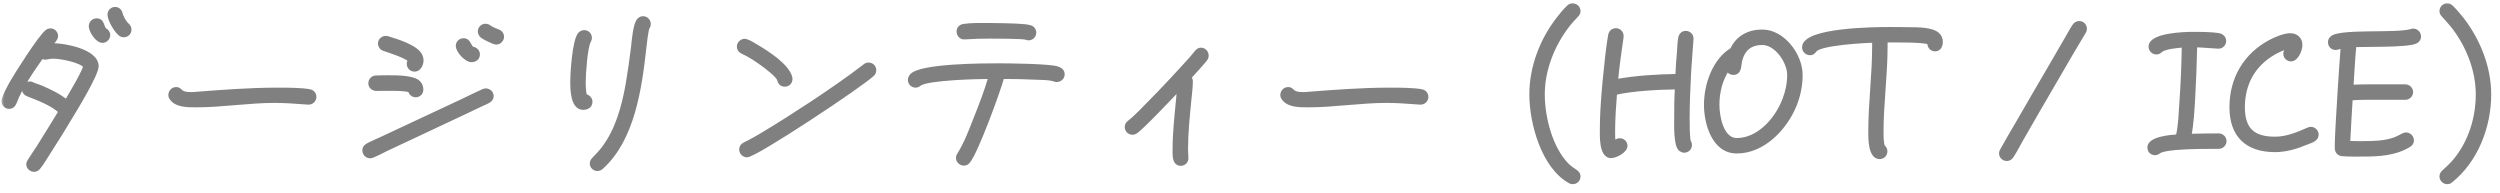
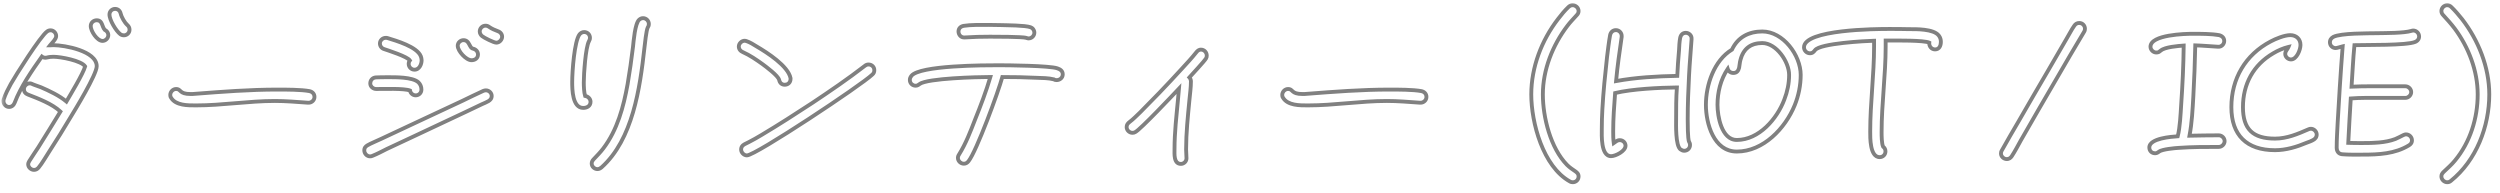
<svg xmlns="http://www.w3.org/2000/svg" width="259" height="20" viewBox="0 0 259 20" fill="none">
  <mask id="path-1-outside-1_78_452" maskUnits="userSpaceOnUse" x="0" y="0" width="259" height="20" fill="black">
    <rect fill="white" width="259" height="20" />
    <path d="M13.42 3.08C13.42 3.4 13.16 3.66 12.84 3.66C12.7 3.66 12.56 3.62 12.46 3.54C12.02 3.2 11.34 2.08 11.34 1.5C11.34 1.18 11.6 0.92 11.92 0.92C12.22 0.92 12.44 1.12 12.5 1.4C12.58 1.76 12.92 2.36 13.2 2.6C13.34 2.72 13.42 2.88 13.42 3.08ZM11.22 3.64C11.22 3.96 10.94 4.24 10.62 4.24C10.06 4.24 9.4 3.22 9.4 2.7C9.4 2.36 9.68 2.1 10.02 2.1C10.64 2.1 10.54 2.76 10.86 3.1C11.08 3.2 11.22 3.42 11.22 3.64ZM10.02 6.86C10.02 7.72 7.74 11.44 7.3 12.16C6.6 13.34 5.88 14.5 5.14 15.64C4.84 16.1 4.34 16.96 4 17.36C3.86 17.52 3.72 17.6 3.52 17.6C3.22 17.6 2.92 17.34 2.92 17.02C2.92 16.88 2.98 16.8 3.04 16.68C3.34 16.2 3.66 15.74 3.96 15.28C4.74 14.04 5.5 12.8 6.26 11.56C5.42 10.76 3.98 10.22 2.9 9.8C2.64 9.7 2.48 9.52 2.48 9.24C2.48 8.9 2.76 8.64 3.08 8.64C3.14 8.64 3.18 8.64 3.24 8.66C3.52 8.8 3.94 8.92 4.24 9.04C5.12 9.42 6.14 9.9 6.88 10.52C7.3 9.8 8.62 7.62 8.82 6.88C8.44 6.28 6.28 5.88 5.54 5.88C5.32 5.88 5.08 5.9 4.86 5.96C4.8 5.98 4.74 5.98 4.68 5.98C4.56 5.98 4.44 5.94 4.34 5.86C3.32 7.3 2.14 9 1.52 10.64C1.42 10.9 1.22 11.08 0.94 11.08C0.62 11.08 0.36 10.8 0.36 10.48C0.36 10.42 0.36 10.36 0.38 10.3C0.56 9.74 0.84 9.22 1.12 8.7C1.6 7.84 4.2 3.72 4.88 3.26C4.98 3.18 5.1 3.14 5.24 3.14C5.56 3.14 5.82 3.42 5.82 3.74C5.82 4.06 5.38 4.44 5.18 4.7C5.3 4.7 5.42 4.68 5.54 4.68C6.7 4.68 10.02 5.28 10.02 6.86ZM32.58 10.04C32.58 10.38 32.3 10.64 31.98 10.64H31.9C30.76 10.56 29.62 10.46 28.48 10.46C25.74 10.46 23.04 10.92 20.32 10.92H20.28C19.48 10.92 18.2 10.94 17.72 10.12C17.66 10.04 17.64 9.94 17.64 9.84C17.64 9.5 17.92 9.22 18.24 9.22C18.8 9.22 18.52 9.74 19.74 9.74C19.9 9.74 20.04 9.74 20.2 9.72C23.04 9.5 25.88 9.28 28.74 9.28C29.64 9.28 31.2 9.28 32.06 9.44C32.36 9.5 32.58 9.72 32.58 10.04ZM52.02 3.8C52.02 4.12 51.74 4.42 51.42 4.42C51.16 4.42 50.16 3.92 49.94 3.74C49.8 3.62 49.7 3.44 49.7 3.26C49.7 2.94 49.96 2.66 50.3 2.66C50.44 2.66 50.56 2.7 50.66 2.78C50.94 2.98 51.28 3.12 51.6 3.24C51.84 3.32 52.02 3.54 52.02 3.8ZM49.52 5.64C49.52 6.04 49.2 6.24 48.84 6.24C48.3 6.24 47.42 5.3 47.42 4.74C47.42 4.42 47.7 4.16 48.02 4.16C48.66 4.16 48.6 4.96 49 5.04C49.3 5.1 49.52 5.34 49.52 5.64ZM43.68 6.24C43.68 6.66 43.44 7.22 42.94 7.22C42.6 7.22 42.34 6.94 42.34 6.62C42.34 6.5 42.38 6.34 42.46 6.26C42.22 5.86 40.18 5.22 39.78 5.08C39.52 5 39.36 4.76 39.36 4.5C39.36 4.18 39.64 3.92 39.96 3.92C40.02 3.92 40.08 3.92 40.14 3.94C41.04 4.22 43.22 4.84 43.6 5.84C43.64 5.96 43.68 6.1 43.68 6.24ZM43.66 9.28C43.66 9.62 43.4 9.88 43.06 9.88C42.78 9.88 42.52 9.66 42.48 9.38C41.9 9.14 39.72 9.22 38.98 9.22C38.66 9.22 38.36 8.98 38.36 8.64C38.36 8.3 38.6 8.04 38.94 8.02C39.34 8 39.76 8 40.16 8C40.9 8 42.76 7.96 43.36 8.54C43.56 8.74 43.66 9 43.66 9.28ZM50.94 9.94C50.94 10.2 50.8 10.36 50.6 10.48C50.4 10.6 50.14 10.7 49.92 10.8L48.24 11.6L43.18 13.98L40.06 15.44C39.58 15.68 39.1 15.94 38.6 16.14C38.52 16.18 38.44 16.2 38.34 16.2C38 16.2 37.74 15.9 37.74 15.58C37.74 15.32 37.86 15.18 38.06 15.06C38.38 14.86 39.14 14.56 39.5 14.38L42.66 12.9L47.92 10.44C48.64 10.1 49.34 9.74 50.06 9.42C50.16 9.38 50.24 9.36 50.34 9.36C50.66 9.36 50.94 9.62 50.94 9.94ZM67.22 2.48C67.22 2.66 67.18 2.72 67.1 2.86C66.96 3.14 66.8 4.6 66.76 4.98C66.3 9.12 65.56 14.44 62.32 17.34C62.2 17.44 62.06 17.52 61.9 17.52C61.58 17.52 61.3 17.26 61.3 16.94C61.3 16.76 61.38 16.62 61.5 16.5C61.84 16.14 62.18 15.8 62.5 15.38C63.96 13.46 64.6 11.06 65.02 8.72C65.24 7.44 65.42 6.14 65.58 4.84C65.64 4.3 65.78 2.42 66.22 2.04C66.34 1.94 66.46 1.88 66.62 1.88C66.96 1.88 67.22 2.16 67.22 2.48ZM61.18 10.54C61.18 10.98 60.82 11.18 60.42 11.18C59.3 11.18 59.28 9.26 59.28 8.5C59.28 7.4 59.5 4.26 60.04 3.56C60.16 3.42 60.32 3.32 60.52 3.32C60.86 3.32 61.12 3.58 61.12 3.92C61.12 4.06 61.08 4.14 61.02 4.26C60.66 4.92 60.48 7.68 60.48 8.54C60.48 8.92 60.5 9.58 60.62 9.94C60.92 9.98 61.18 10.24 61.18 10.54ZM81.9 8.18C81.9 8.54 81.64 8.78 81.3 8.78C80.98 8.78 80.78 8.58 80.72 8.28C80.62 7.84 79.34 6.9 79.02 6.66C78.38 6.2 77.68 5.72 76.96 5.4C76.72 5.3 76.54 5.1 76.54 4.82C76.54 4.5 76.84 4.22 77.14 4.22C77.22 4.22 77.28 4.24 77.34 4.26C77.7 4.38 78.08 4.62 78.4 4.82C79.46 5.44 81.66 6.84 81.9 8.1V8.18ZM90.58 7.26C90.58 7.46 90.52 7.6 90.38 7.72C89.24 8.82 78.28 16.1 77.38 16.1C77.06 16.1 76.78 15.8 76.78 15.5C76.78 15.22 76.92 15.06 77.14 14.94L77.58 14.72C78.02 14.5 78.46 14.24 78.9 13.98C80.68 12.92 82.42 11.8 84.16 10.66C86.02 9.42 87.84 8.18 89.6 6.82C89.72 6.72 89.84 6.68 89.98 6.68C90.32 6.68 90.58 6.94 90.58 7.26ZM107.16 3.38C107.16 3.7 106.9 3.98 106.56 3.98C106.46 3.98 106.4 3.94 106.3 3.92C105.92 3.8 103.08 3.8 102.56 3.8C101.7 3.8 100.82 3.82 99.96 3.88H99.9C99.56 3.9 99.3 3.6 99.3 3.26C99.3 2.94 99.52 2.74 99.82 2.68C100.56 2.56 101.62 2.58 102.4 2.58C102.84 2.58 103.26 2.6 103.7 2.6C104.3 2.62 106.2 2.62 106.76 2.82C106.86 2.86 106.96 2.92 107.02 3C107.1 3.12 107.16 3.22 107.16 3.38ZM110.1 7.7C110.1 8.06 109.8 8.3 109.46 8.3C109.36 8.3 109.26 8.28 109.18 8.22C108.62 8.08 107.98 8.08 107.4 8.06C106.22 8 105.02 7.98 103.84 7.98C103.44 9.48 101.16 15.68 100.34 16.7C100.22 16.86 100.06 16.96 99.86 16.96C99.52 16.96 99.24 16.68 99.24 16.36C99.24 16.22 99.28 16.12 99.36 16C100.06 14.88 100.54 13.62 101.02 12.38C101.6 10.94 102.16 9.48 102.6 7.98H102.36C101.36 7.98 96.1 8.1 95.28 8.7C95.14 8.8 95.04 8.88 94.86 8.88C94.52 8.88 94.26 8.62 94.26 8.28C94.26 8.1 94.32 8 94.42 7.86C95.26 6.76 102.06 6.76 103.46 6.76C104.42 6.76 108.76 6.8 109.54 7.08C109.84 7.18 110.1 7.34 110.1 7.7ZM125.02 5.76C125.02 5.88 125 5.96 124.94 6.06C124.78 6.34 123.48 7.72 123.22 8.02C123.32 8.12 123.38 8.28 123.38 8.42C123.38 9.08 123.28 9.74 123.22 10.4C123.06 12.08 122.88 13.78 122.88 15.48C122.88 15.78 122.92 16.08 122.92 16.4C122.92 16.72 122.66 16.98 122.34 16.98C121.58 16.98 121.68 15.94 121.68 15.44C121.68 13.72 121.88 12 122.04 10.3L122.14 9.18C121.54 9.82 118.18 13.38 117.62 13.68C117.52 13.74 117.44 13.76 117.32 13.76C117 13.76 116.72 13.5 116.72 13.16C116.72 12.92 116.84 12.78 117.02 12.64C117.42 12.34 117.78 11.96 118.14 11.62L120.1 9.62C120.88 8.8 121.68 7.96 122.44 7.12C122.94 6.58 123.46 6.02 123.92 5.44C124.06 5.26 124.2 5.14 124.42 5.14C124.76 5.14 125.02 5.42 125.02 5.76ZM147.78 10.04C147.78 10.38 147.5 10.64 147.18 10.64H147.1C145.96 10.56 144.82 10.46 143.68 10.46C140.94 10.46 138.24 10.92 135.52 10.92H135.48C134.68 10.92 133.4 10.94 132.92 10.12C132.86 10.04 132.84 9.94 132.84 9.84C132.84 9.5 133.12 9.22 133.44 9.22C134 9.22 133.72 9.74 134.94 9.74C135.1 9.74 135.24 9.74 135.4 9.72C138.24 9.5 141.08 9.28 143.94 9.28C144.84 9.28 146.4 9.28 147.26 9.44C147.56 9.5 147.78 9.72 147.78 10.04ZM163.54 18.28C163.54 18.62 163.28 18.88 162.94 18.88C162.84 18.88 162.74 18.86 162.64 18.8C159.86 17.26 158.64 12.72 158.64 9.78C158.64 6.98 159.7 4.18 161.42 1.96C161.74 1.54 162.1 1.1 162.5 0.72C162.62 0.6 162.76 0.54 162.92 0.54C163.26 0.54 163.54 0.82 163.54 1.14C163.54 1.32 163.48 1.44 163.36 1.56C163.02 1.94 162.68 2.28 162.38 2.68C160.84 4.7 159.84 7.24 159.84 9.78C159.84 12.16 160.64 15.34 162.34 17.08C162.62 17.36 162.9 17.54 163.22 17.76C163.42 17.9 163.54 18.04 163.54 18.28ZM175.246 4V4.08C175.166 5.32 175.046 6.56 174.986 7.8C174.906 9.32 174.846 10.84 174.846 12.36C174.846 12.72 174.846 14.4 174.986 14.68C175.046 14.8 175.086 14.86 175.086 15.02C175.086 15.36 174.826 15.62 174.486 15.62C174.326 15.62 174.246 15.56 174.106 15.48C173.566 15.12 173.646 12.86 173.646 12.32C173.646 11.24 173.646 10.14 173.726 9.06C171.926 9.08 169.066 9.22 167.326 9.64C167.226 10.96 167.126 12.28 167.126 13.6C167.126 14 167.126 14.42 167.186 14.82C167.386 14.68 167.546 14.52 167.806 14.52C168.146 14.52 168.406 14.78 168.406 15.1C168.406 15.66 167.366 16.18 166.906 16.18C165.826 16.18 165.946 13.98 165.946 13.36C165.946 12.68 165.966 12 166.006 11.32C166.106 9.52 166.286 7.74 166.486 5.94C166.586 5.18 166.666 4.4 166.806 3.64C166.866 3.34 167.086 3.12 167.406 3.12C167.746 3.12 168.006 3.4 168.006 3.72V3.82C167.786 5.34 167.566 6.86 167.426 8.4C169.486 8.02 171.666 7.9 173.766 7.86C173.806 6.98 173.866 6.1 173.946 5.22C173.966 4.8 173.986 4.34 174.066 3.92C174.126 3.62 174.326 3.4 174.646 3.4C174.986 3.4 175.266 3.68 175.246 4ZM186.552 7.76C186.552 8.84 186.332 9.92 185.932 10.9C184.952 13.3 182.672 15.7 179.932 15.7C177.532 15.7 176.732 12.78 176.732 10.86C176.732 8.8 177.572 6.26 179.432 5.14C180.032 3.86 181.172 3.26 182.572 3.26C184.732 3.26 186.552 5.72 186.552 7.76ZM185.352 7.76C185.352 6.4 184.032 4.46 182.572 4.46C181.372 4.46 180.612 5.04 180.312 6.2C180.232 6.46 180.232 6.74 180.172 7.02C180.092 7.34 179.932 7.56 179.572 7.56C179.312 7.56 179.072 7.4 178.992 7.14C178.252 8.22 177.932 9.58 177.932 10.86C177.932 12.04 178.352 14.5 179.932 14.5C182.232 14.5 184.112 12.3 184.852 10.32C185.172 9.5 185.352 8.64 185.352 7.76ZM201.074 4.34C201.074 4.72 200.914 5.12 200.474 5.12C200.094 5.12 199.834 4.78 199.874 4.42C199.334 4.16 196.434 4.2 195.714 4.2H195.354V4.82C195.354 7.78 194.934 10.72 194.934 13.68C194.934 14.04 194.934 14.88 195.094 15.2C195.254 15.32 195.334 15.48 195.334 15.68C195.334 16.02 195.074 16.28 194.734 16.28C193.714 16.28 193.754 14.26 193.754 13.62C193.754 10.68 194.154 7.74 194.154 4.8V4.22C193.334 4.24 188.554 4.48 188.034 5.2C187.894 5.38 187.774 5.52 187.514 5.52C187.174 5.52 186.894 5.24 186.894 4.9C186.894 3.04 194.374 3 195.714 3C196.394 3 197.054 3 197.734 3.02C198.514 3.02 200.314 2.98 200.854 3.68C201.014 3.88 201.074 4.1 201.074 4.34ZM216.001 2.98C216.001 3.08 215.981 3.18 215.921 3.28L214.461 5.74L211.261 11.24L209.361 14.54C209.061 15.08 208.761 15.66 208.421 16.18C208.301 16.36 208.141 16.48 207.901 16.48C207.581 16.48 207.301 16.22 207.301 15.9C207.301 15.8 207.321 15.7 207.381 15.6C207.941 14.58 208.541 13.58 209.121 12.58C210.141 10.82 211.161 9.04 212.201 7.28L214.081 4.04C214.361 3.58 214.601 3.08 214.901 2.66C215.021 2.48 215.181 2.38 215.421 2.38C215.741 2.38 216.001 2.64 216.001 2.98ZM230.47 14.62C230.47 14.94 230.19 15.22 229.87 15.22C228.49 15.22 227.09 15.22 225.71 15.32C225.33 15.34 224.01 15.46 223.69 15.7C223.55 15.8 223.45 15.88 223.27 15.88C222.93 15.88 222.67 15.64 222.67 15.28C222.67 14.32 224.99 14.16 225.61 14.12C225.85 13.22 225.91 11.8 225.97 10.86C226.11 8.82 226.21 6.76 226.23 4.72C225.69 4.76 224.29 4.86 223.85 5.24C223.69 5.38 223.61 5.44 223.39 5.44C223.07 5.44 222.79 5.16 222.79 4.84C222.79 3.58 226.41 3.5 227.17 3.5C227.97 3.5 229.13 3.5 229.89 3.64C230.19 3.7 230.43 3.92 230.43 4.24C230.43 4.58 230.15 4.86 229.83 4.84H229.77C228.99 4.8 228.21 4.72 227.43 4.7C227.39 6.46 227.33 8.22 227.23 9.98C227.15 11.34 227.09 12.72 226.83 14.06C227.85 14.04 228.85 14.02 229.87 14.02C230.19 14.02 230.47 14.3 230.47 14.62ZM240.01 13.94C240.01 14.2 239.87 14.38 239.65 14.5C239.45 14.62 239.21 14.7 238.99 14.78C237.95 15.22 236.83 15.56 235.69 15.56C232.75 15.56 231.17 14 231.17 11.1C231.17 8.16 232.61 5.68 235.23 4.3C235.75 4.02 236.67 3.64 237.27 3.64C237.89 3.64 238.33 4.04 238.33 4.66C238.33 5.16 237.93 6.16 237.35 6.16C237.03 6.16 236.75 5.9 236.75 5.58C236.75 5.28 236.99 5.12 237.09 4.86C236.57 4.98 235.97 5.24 235.51 5.52C233.45 6.72 232.37 8.7 232.37 11.1C232.37 13.4 233.41 14.36 235.69 14.36C236.93 14.36 238.05 13.88 239.15 13.4C239.23 13.36 239.31 13.34 239.41 13.34C239.73 13.34 240.01 13.62 240.01 13.94ZM250.62 3.78C250.62 4.04 250.46 4.24 250.22 4.34C249.34 4.72 245.16 4.64 243.92 4.68C243.78 6.1 243.72 7.54 243.62 8.98C244.88 8.92 246.14 8.94 247.38 8.94H249.2C249.52 8.94 249.8 9.22 249.8 9.54C249.8 9.86 249.52 10.14 249.2 10.14H246.54C245.56 10.14 244.54 10.12 243.54 10.2C243.44 11.74 243.36 13.26 243.28 14.8C243.76 14.82 244.24 14.82 244.74 14.82C245.84 14.82 247.12 14.8 248.16 14.4C248.44 14.28 248.7 14.14 248.98 14C249.08 13.96 249.16 13.92 249.26 13.92C249.6 13.92 249.88 14.2 249.88 14.54C249.88 14.78 249.76 14.94 249.56 15.06C248.12 15.94 246.42 16.02 244.78 16.02C244.08 16.02 243.34 16.04 242.64 15.98C242.26 15.94 242.08 15.66 242.08 15.3C242.08 14.46 242.14 13.6 242.18 12.74L242.4 9.08C242.5 7.66 242.58 6.22 242.7 4.8C242.52 4.84 242.12 4.98 241.98 4.98C241.64 4.98 241.38 4.72 241.38 4.38C241.38 4.12 241.52 3.94 241.74 3.82C242.52 3.42 245.32 3.46 246.26 3.44C247.14 3.42 249.02 3.44 249.82 3.2C249.88 3.18 249.94 3.16 250 3.16C250.34 3.16 250.62 3.44 250.62 3.78ZM257.889 9.78C257.889 13.1 256.549 16.62 253.909 18.74C253.789 18.84 253.689 18.88 253.529 18.88C253.209 18.88 252.929 18.6 252.929 18.28C252.929 18.08 253.009 17.96 253.149 17.82C253.569 17.42 253.969 17.08 254.329 16.64C255.909 14.74 256.689 12.24 256.689 9.78C256.689 7.34 255.749 4.9 254.309 2.96C253.929 2.46 253.529 2.02 253.109 1.56C252.989 1.44 252.929 1.3 252.929 1.14C252.929 0.82 253.209 0.54 253.529 0.54C253.689 0.54 253.829 0.6 253.949 0.72C254.349 1.1 254.729 1.56 255.069 1.98C256.769 4.18 257.889 6.98 257.889 9.78Z" />
  </mask>
-   <path d="M13.42 3.08C13.42 3.4 13.16 3.66 12.84 3.66C12.7 3.66 12.56 3.62 12.46 3.54C12.02 3.2 11.34 2.08 11.34 1.5C11.34 1.18 11.6 0.92 11.92 0.92C12.22 0.92 12.44 1.12 12.5 1.4C12.58 1.76 12.92 2.36 13.2 2.6C13.34 2.72 13.42 2.88 13.42 3.08ZM11.22 3.64C11.22 3.96 10.94 4.24 10.62 4.24C10.06 4.24 9.4 3.22 9.4 2.7C9.4 2.36 9.68 2.1 10.02 2.1C10.64 2.1 10.54 2.76 10.86 3.1C11.08 3.2 11.22 3.42 11.22 3.64ZM10.02 6.86C10.02 7.72 7.74 11.44 7.3 12.16C6.6 13.34 5.88 14.5 5.14 15.64C4.84 16.1 4.34 16.96 4 17.36C3.86 17.52 3.72 17.6 3.52 17.6C3.22 17.6 2.92 17.34 2.92 17.02C2.92 16.88 2.98 16.8 3.04 16.68C3.34 16.2 3.66 15.74 3.96 15.28C4.74 14.04 5.5 12.8 6.26 11.56C5.42 10.76 3.98 10.22 2.9 9.8C2.64 9.7 2.48 9.52 2.48 9.24C2.48 8.9 2.76 8.64 3.08 8.64C3.14 8.64 3.18 8.64 3.24 8.66C3.52 8.8 3.94 8.92 4.24 9.04C5.12 9.42 6.14 9.9 6.88 10.52C7.3 9.8 8.62 7.62 8.82 6.88C8.44 6.28 6.28 5.88 5.54 5.88C5.32 5.88 5.08 5.9 4.86 5.96C4.8 5.98 4.74 5.98 4.68 5.98C4.56 5.98 4.44 5.94 4.34 5.86C3.32 7.3 2.14 9 1.52 10.64C1.42 10.9 1.22 11.08 0.94 11.08C0.62 11.08 0.36 10.8 0.36 10.48C0.36 10.42 0.36 10.36 0.38 10.3C0.56 9.74 0.84 9.22 1.12 8.7C1.6 7.84 4.2 3.72 4.88 3.26C4.98 3.18 5.1 3.14 5.24 3.14C5.56 3.14 5.82 3.42 5.82 3.74C5.82 4.06 5.38 4.44 5.18 4.7C5.3 4.7 5.42 4.68 5.54 4.68C6.7 4.68 10.02 5.28 10.02 6.86ZM32.58 10.04C32.58 10.38 32.3 10.64 31.98 10.64H31.9C30.76 10.56 29.62 10.46 28.48 10.46C25.74 10.46 23.04 10.92 20.32 10.92H20.28C19.48 10.92 18.2 10.94 17.72 10.12C17.66 10.04 17.64 9.94 17.64 9.84C17.64 9.5 17.92 9.22 18.24 9.22C18.8 9.22 18.52 9.74 19.74 9.74C19.9 9.74 20.04 9.74 20.2 9.72C23.04 9.5 25.88 9.28 28.74 9.28C29.64 9.28 31.2 9.28 32.06 9.44C32.36 9.5 32.58 9.72 32.58 10.04ZM52.02 3.8C52.02 4.12 51.74 4.42 51.42 4.42C51.16 4.42 50.16 3.92 49.94 3.74C49.8 3.62 49.7 3.44 49.7 3.26C49.7 2.94 49.96 2.66 50.3 2.66C50.44 2.66 50.56 2.7 50.66 2.78C50.94 2.98 51.28 3.12 51.6 3.24C51.84 3.32 52.02 3.54 52.02 3.8ZM49.52 5.64C49.52 6.04 49.2 6.24 48.84 6.24C48.3 6.24 47.42 5.3 47.42 4.74C47.42 4.42 47.7 4.16 48.02 4.16C48.66 4.16 48.6 4.96 49 5.04C49.3 5.1 49.52 5.34 49.52 5.64ZM43.68 6.24C43.68 6.66 43.44 7.22 42.94 7.22C42.6 7.22 42.34 6.94 42.34 6.62C42.34 6.5 42.38 6.34 42.46 6.26C42.22 5.86 40.18 5.22 39.78 5.08C39.52 5 39.36 4.76 39.36 4.5C39.36 4.18 39.64 3.92 39.96 3.92C40.02 3.92 40.08 3.92 40.14 3.94C41.04 4.22 43.22 4.84 43.6 5.84C43.64 5.96 43.68 6.1 43.68 6.24ZM43.66 9.28C43.66 9.62 43.4 9.88 43.06 9.88C42.78 9.88 42.52 9.66 42.48 9.38C41.9 9.14 39.72 9.22 38.98 9.22C38.66 9.22 38.36 8.98 38.36 8.64C38.36 8.3 38.6 8.04 38.94 8.02C39.34 8 39.76 8 40.16 8C40.9 8 42.76 7.96 43.36 8.54C43.56 8.74 43.66 9 43.66 9.28ZM50.94 9.94C50.94 10.2 50.8 10.36 50.6 10.48C50.4 10.6 50.14 10.7 49.92 10.8L48.24 11.6L43.18 13.98L40.06 15.44C39.58 15.68 39.1 15.94 38.6 16.14C38.52 16.18 38.44 16.2 38.34 16.2C38 16.2 37.74 15.9 37.74 15.58C37.74 15.32 37.86 15.18 38.06 15.06C38.38 14.86 39.14 14.56 39.5 14.38L42.66 12.9L47.92 10.44C48.64 10.1 49.34 9.74 50.06 9.42C50.16 9.38 50.24 9.36 50.34 9.36C50.66 9.36 50.94 9.62 50.94 9.94ZM67.22 2.48C67.22 2.66 67.18 2.72 67.1 2.86C66.96 3.14 66.8 4.6 66.76 4.98C66.3 9.12 65.56 14.44 62.32 17.34C62.2 17.44 62.06 17.52 61.9 17.52C61.58 17.52 61.3 17.26 61.3 16.94C61.3 16.76 61.38 16.62 61.5 16.5C61.84 16.14 62.18 15.8 62.5 15.38C63.96 13.46 64.6 11.06 65.02 8.72C65.24 7.44 65.42 6.14 65.58 4.84C65.64 4.3 65.78 2.42 66.22 2.04C66.34 1.94 66.46 1.88 66.62 1.88C66.96 1.88 67.22 2.16 67.22 2.48ZM61.18 10.54C61.18 10.98 60.82 11.18 60.42 11.18C59.3 11.18 59.28 9.26 59.28 8.5C59.28 7.4 59.5 4.26 60.04 3.56C60.16 3.42 60.32 3.32 60.52 3.32C60.86 3.32 61.12 3.58 61.12 3.92C61.12 4.06 61.08 4.14 61.02 4.26C60.66 4.92 60.48 7.68 60.48 8.54C60.48 8.92 60.5 9.58 60.62 9.94C60.92 9.98 61.18 10.24 61.18 10.54ZM81.9 8.18C81.9 8.54 81.64 8.78 81.3 8.78C80.98 8.78 80.78 8.58 80.72 8.28C80.62 7.84 79.34 6.9 79.02 6.66C78.38 6.2 77.68 5.72 76.96 5.4C76.72 5.3 76.54 5.1 76.54 4.82C76.54 4.5 76.84 4.22 77.14 4.22C77.22 4.22 77.28 4.24 77.34 4.26C77.7 4.38 78.08 4.62 78.4 4.82C79.46 5.44 81.66 6.84 81.9 8.1V8.18ZM90.58 7.26C90.58 7.46 90.52 7.6 90.38 7.72C89.24 8.82 78.28 16.1 77.38 16.1C77.06 16.1 76.78 15.8 76.78 15.5C76.78 15.22 76.92 15.06 77.14 14.94L77.58 14.72C78.02 14.5 78.46 14.24 78.9 13.98C80.68 12.92 82.42 11.8 84.16 10.66C86.02 9.42 87.84 8.18 89.6 6.82C89.72 6.72 89.84 6.68 89.98 6.68C90.32 6.68 90.58 6.94 90.58 7.26ZM107.16 3.38C107.16 3.7 106.9 3.98 106.56 3.98C106.46 3.98 106.4 3.94 106.3 3.92C105.92 3.8 103.08 3.8 102.56 3.8C101.7 3.8 100.82 3.82 99.96 3.88H99.9C99.56 3.9 99.3 3.6 99.3 3.26C99.3 2.94 99.52 2.74 99.82 2.68C100.56 2.56 101.62 2.58 102.4 2.58C102.84 2.58 103.26 2.6 103.7 2.6C104.3 2.62 106.2 2.62 106.76 2.82C106.86 2.86 106.96 2.92 107.02 3C107.1 3.12 107.16 3.22 107.16 3.38ZM110.1 7.7C110.1 8.06 109.8 8.3 109.46 8.3C109.36 8.3 109.26 8.28 109.18 8.22C108.62 8.08 107.98 8.08 107.4 8.06C106.22 8 105.02 7.98 103.84 7.98C103.44 9.48 101.16 15.68 100.34 16.7C100.22 16.86 100.06 16.96 99.86 16.96C99.52 16.96 99.24 16.68 99.24 16.36C99.24 16.22 99.28 16.12 99.36 16C100.06 14.88 100.54 13.62 101.02 12.38C101.6 10.94 102.16 9.48 102.6 7.98H102.36C101.36 7.98 96.1 8.1 95.28 8.7C95.14 8.8 95.04 8.88 94.86 8.88C94.52 8.88 94.26 8.62 94.26 8.28C94.26 8.1 94.32 8 94.42 7.86C95.26 6.76 102.06 6.76 103.46 6.76C104.42 6.76 108.76 6.8 109.54 7.08C109.84 7.18 110.1 7.34 110.1 7.7ZM125.02 5.76C125.02 5.88 125 5.96 124.94 6.06C124.78 6.34 123.48 7.72 123.22 8.02C123.32 8.12 123.38 8.28 123.38 8.42C123.38 9.08 123.28 9.74 123.22 10.4C123.06 12.08 122.88 13.78 122.88 15.48C122.88 15.78 122.92 16.08 122.92 16.4C122.92 16.72 122.66 16.98 122.34 16.98C121.58 16.98 121.68 15.94 121.68 15.44C121.68 13.72 121.88 12 122.04 10.3L122.14 9.18C121.54 9.82 118.18 13.38 117.62 13.68C117.52 13.74 117.44 13.76 117.32 13.76C117 13.76 116.72 13.5 116.72 13.16C116.72 12.92 116.84 12.78 117.02 12.64C117.42 12.34 117.78 11.96 118.14 11.62L120.1 9.62C120.88 8.8 121.68 7.96 122.44 7.12C122.94 6.58 123.46 6.02 123.92 5.44C124.06 5.26 124.2 5.14 124.42 5.14C124.76 5.14 125.02 5.42 125.02 5.76ZM147.78 10.04C147.78 10.38 147.5 10.64 147.18 10.64H147.1C145.96 10.56 144.82 10.46 143.68 10.46C140.94 10.46 138.24 10.92 135.52 10.92H135.48C134.68 10.92 133.4 10.94 132.92 10.12C132.86 10.04 132.84 9.94 132.84 9.84C132.84 9.5 133.12 9.22 133.44 9.22C134 9.22 133.72 9.74 134.94 9.74C135.1 9.74 135.24 9.74 135.4 9.72C138.24 9.5 141.08 9.28 143.94 9.28C144.84 9.28 146.4 9.28 147.26 9.44C147.56 9.5 147.78 9.72 147.78 10.04ZM163.54 18.28C163.54 18.62 163.28 18.88 162.94 18.88C162.84 18.88 162.74 18.86 162.64 18.8C159.86 17.26 158.64 12.72 158.64 9.78C158.64 6.98 159.7 4.18 161.42 1.96C161.74 1.54 162.1 1.1 162.5 0.72C162.62 0.6 162.76 0.54 162.92 0.54C163.26 0.54 163.54 0.82 163.54 1.14C163.54 1.32 163.48 1.44 163.36 1.56C163.02 1.94 162.68 2.28 162.38 2.68C160.84 4.7 159.84 7.24 159.84 9.78C159.84 12.16 160.64 15.34 162.34 17.08C162.62 17.36 162.9 17.54 163.22 17.76C163.42 17.9 163.54 18.04 163.54 18.28ZM175.246 4V4.08C175.166 5.32 175.046 6.56 174.986 7.8C174.906 9.32 174.846 10.84 174.846 12.36C174.846 12.72 174.846 14.4 174.986 14.68C175.046 14.8 175.086 14.86 175.086 15.02C175.086 15.36 174.826 15.62 174.486 15.62C174.326 15.62 174.246 15.56 174.106 15.48C173.566 15.12 173.646 12.86 173.646 12.32C173.646 11.24 173.646 10.14 173.726 9.06C171.926 9.08 169.066 9.22 167.326 9.64C167.226 10.96 167.126 12.28 167.126 13.6C167.126 14 167.126 14.42 167.186 14.82C167.386 14.68 167.546 14.52 167.806 14.52C168.146 14.52 168.406 14.78 168.406 15.1C168.406 15.66 167.366 16.18 166.906 16.18C165.826 16.18 165.946 13.98 165.946 13.36C165.946 12.68 165.966 12 166.006 11.32C166.106 9.52 166.286 7.74 166.486 5.94C166.586 5.18 166.666 4.4 166.806 3.64C166.866 3.34 167.086 3.12 167.406 3.12C167.746 3.12 168.006 3.4 168.006 3.72V3.82C167.786 5.34 167.566 6.86 167.426 8.4C169.486 8.02 171.666 7.9 173.766 7.86C173.806 6.98 173.866 6.1 173.946 5.22C173.966 4.8 173.986 4.34 174.066 3.92C174.126 3.62 174.326 3.4 174.646 3.4C174.986 3.4 175.266 3.68 175.246 4ZM186.552 7.76C186.552 8.84 186.332 9.92 185.932 10.9C184.952 13.3 182.672 15.7 179.932 15.7C177.532 15.7 176.732 12.78 176.732 10.86C176.732 8.8 177.572 6.26 179.432 5.14C180.032 3.86 181.172 3.26 182.572 3.26C184.732 3.26 186.552 5.72 186.552 7.76ZM185.352 7.76C185.352 6.4 184.032 4.46 182.572 4.46C181.372 4.46 180.612 5.04 180.312 6.2C180.232 6.46 180.232 6.74 180.172 7.02C180.092 7.34 179.932 7.56 179.572 7.56C179.312 7.56 179.072 7.4 178.992 7.14C178.252 8.22 177.932 9.58 177.932 10.86C177.932 12.04 178.352 14.5 179.932 14.5C182.232 14.5 184.112 12.3 184.852 10.32C185.172 9.5 185.352 8.64 185.352 7.76ZM201.074 4.34C201.074 4.72 200.914 5.12 200.474 5.12C200.094 5.12 199.834 4.78 199.874 4.42C199.334 4.16 196.434 4.2 195.714 4.2H195.354V4.82C195.354 7.78 194.934 10.72 194.934 13.68C194.934 14.04 194.934 14.88 195.094 15.2C195.254 15.32 195.334 15.48 195.334 15.68C195.334 16.02 195.074 16.28 194.734 16.28C193.714 16.28 193.754 14.26 193.754 13.62C193.754 10.68 194.154 7.74 194.154 4.8V4.22C193.334 4.24 188.554 4.48 188.034 5.2C187.894 5.38 187.774 5.52 187.514 5.52C187.174 5.52 186.894 5.24 186.894 4.9C186.894 3.04 194.374 3 195.714 3C196.394 3 197.054 3 197.734 3.02C198.514 3.02 200.314 2.98 200.854 3.68C201.014 3.88 201.074 4.1 201.074 4.34ZM216.001 2.98C216.001 3.08 215.981 3.18 215.921 3.28L214.461 5.74L211.261 11.24L209.361 14.54C209.061 15.08 208.761 15.66 208.421 16.18C208.301 16.36 208.141 16.48 207.901 16.48C207.581 16.48 207.301 16.22 207.301 15.9C207.301 15.8 207.321 15.7 207.381 15.6C207.941 14.58 208.541 13.58 209.121 12.58C210.141 10.82 211.161 9.04 212.201 7.28L214.081 4.04C214.361 3.58 214.601 3.08 214.901 2.66C215.021 2.48 215.181 2.38 215.421 2.38C215.741 2.38 216.001 2.64 216.001 2.98ZM230.47 14.62C230.47 14.94 230.19 15.22 229.87 15.22C228.49 15.22 227.09 15.22 225.71 15.32C225.33 15.34 224.01 15.46 223.69 15.7C223.55 15.8 223.45 15.88 223.27 15.88C222.93 15.88 222.67 15.64 222.67 15.28C222.67 14.32 224.99 14.16 225.61 14.12C225.85 13.22 225.91 11.8 225.97 10.86C226.11 8.82 226.21 6.76 226.23 4.72C225.69 4.76 224.29 4.86 223.85 5.24C223.69 5.38 223.61 5.44 223.39 5.44C223.07 5.44 222.79 5.16 222.79 4.84C222.79 3.58 226.41 3.5 227.17 3.5C227.97 3.5 229.13 3.5 229.89 3.64C230.19 3.7 230.43 3.92 230.43 4.24C230.43 4.58 230.15 4.86 229.83 4.84H229.77C228.99 4.8 228.21 4.72 227.43 4.7C227.39 6.46 227.33 8.22 227.23 9.98C227.15 11.34 227.09 12.72 226.83 14.06C227.85 14.04 228.85 14.02 229.87 14.02C230.19 14.02 230.47 14.3 230.47 14.62ZM240.01 13.94C240.01 14.2 239.87 14.38 239.65 14.5C239.45 14.62 239.21 14.7 238.99 14.78C237.95 15.22 236.83 15.56 235.69 15.56C232.75 15.56 231.17 14 231.17 11.1C231.17 8.16 232.61 5.68 235.23 4.3C235.75 4.02 236.67 3.64 237.27 3.64C237.89 3.64 238.33 4.04 238.33 4.66C238.33 5.16 237.93 6.16 237.35 6.16C237.03 6.16 236.75 5.9 236.75 5.58C236.75 5.28 236.99 5.12 237.09 4.86C236.57 4.98 235.97 5.24 235.51 5.52C233.45 6.72 232.37 8.7 232.37 11.1C232.37 13.4 233.41 14.36 235.69 14.36C236.93 14.36 238.05 13.88 239.15 13.4C239.23 13.36 239.31 13.34 239.41 13.34C239.73 13.34 240.01 13.62 240.01 13.94ZM250.62 3.78C250.62 4.04 250.46 4.24 250.22 4.34C249.34 4.72 245.16 4.64 243.92 4.68C243.78 6.1 243.72 7.54 243.62 8.98C244.88 8.92 246.14 8.94 247.38 8.94H249.2C249.52 8.94 249.8 9.22 249.8 9.54C249.8 9.86 249.52 10.14 249.2 10.14H246.54C245.56 10.14 244.54 10.12 243.54 10.2C243.44 11.74 243.36 13.26 243.28 14.8C243.76 14.82 244.24 14.82 244.74 14.82C245.84 14.82 247.12 14.8 248.16 14.4C248.44 14.28 248.7 14.14 248.98 14C249.08 13.96 249.16 13.92 249.26 13.92C249.6 13.92 249.88 14.2 249.88 14.54C249.88 14.78 249.76 14.94 249.56 15.06C248.12 15.94 246.42 16.02 244.78 16.02C244.08 16.02 243.34 16.04 242.64 15.98C242.26 15.94 242.08 15.66 242.08 15.3C242.08 14.46 242.14 13.6 242.18 12.74L242.4 9.08C242.5 7.66 242.58 6.22 242.7 4.8C242.52 4.84 242.12 4.98 241.98 4.98C241.64 4.98 241.38 4.72 241.38 4.38C241.38 4.12 241.52 3.94 241.74 3.82C242.52 3.42 245.32 3.46 246.26 3.44C247.14 3.42 249.02 3.44 249.82 3.2C249.88 3.18 249.94 3.16 250 3.16C250.34 3.16 250.62 3.44 250.62 3.78ZM257.889 9.78C257.889 13.1 256.549 16.62 253.909 18.74C253.789 18.84 253.689 18.88 253.529 18.88C253.209 18.88 252.929 18.6 252.929 18.28C252.929 18.08 253.009 17.96 253.149 17.82C253.569 17.42 253.969 17.08 254.329 16.64C255.909 14.74 256.689 12.24 256.689 9.78C256.689 7.34 255.749 4.9 254.309 2.96C253.929 2.46 253.529 2.02 253.109 1.56C252.989 1.44 252.929 1.3 252.929 1.14C252.929 0.82 253.209 0.54 253.529 0.54C253.689 0.54 253.829 0.6 253.949 0.72C254.349 1.1 254.729 1.56 255.069 1.98C256.769 4.18 257.889 6.98 257.889 9.78Z" fill="#808080" />
  <path d="M12.46 3.54L12.585 3.384L12.582 3.382L12.46 3.54ZM12.5 1.4L12.304 1.442L12.305 1.443L12.5 1.4ZM13.2 2.6L13.07 2.752L13.07 2.752L13.2 2.6ZM10.86 3.1L10.714 3.237L10.741 3.266L10.777 3.282L10.86 3.1ZM7.3 12.16L7.129 12.056L7.128 12.058L7.3 12.16ZM5.14 15.64L5.308 15.749L5.308 15.749L5.14 15.64ZM4 17.36L4.151 17.492L4.152 17.489L4 17.36ZM3.04 16.68L2.87 16.574L2.865 16.582L2.861 16.591L3.04 16.68ZM3.96 15.28L4.128 15.389L4.129 15.386L3.96 15.28ZM6.26 11.56L6.431 11.665L6.515 11.527L6.398 11.415L6.26 11.56ZM2.9 9.8L2.972 9.614L2.972 9.613L2.9 9.8ZM3.24 8.66L3.329 8.481L3.317 8.475L3.303 8.47L3.24 8.66ZM4.24 9.04L4.319 8.856L4.314 8.854L4.24 9.04ZM6.88 10.52L6.752 10.673L6.933 10.826L7.053 10.621L6.88 10.52ZM8.82 6.88L9.013 6.932L9.036 6.847L8.989 6.773L8.82 6.88ZM4.86 5.96L4.807 5.767L4.797 5.77L4.86 5.96ZM4.34 5.86L4.465 5.704L4.299 5.571L4.177 5.744L4.34 5.86ZM1.52 10.64L1.707 10.712L1.707 10.711L1.52 10.64ZM0.38 10.3L0.57 10.363L0.57 10.361L0.38 10.3ZM1.12 8.7L0.945 8.603L0.944 8.605L1.12 8.7ZM4.88 3.26L4.992 3.426L4.999 3.421L5.005 3.416L4.88 3.26ZM5.18 4.7L5.021 4.578L4.774 4.9H5.18V4.7ZM13.42 3.08H13.22C13.22 3.29 13.05 3.46 12.84 3.46V3.66V3.86C13.271 3.86 13.62 3.51 13.62 3.08H13.42ZM12.84 3.66V3.46C12.734 3.46 12.641 3.429 12.585 3.384L12.46 3.54L12.335 3.696C12.479 3.811 12.666 3.86 12.84 3.86V3.66ZM12.46 3.54L12.582 3.382C12.393 3.236 12.129 2.898 11.909 2.511C11.8 2.321 11.707 2.126 11.641 1.947C11.574 1.764 11.54 1.611 11.54 1.5H11.34H11.14C11.14 1.679 11.191 1.883 11.265 2.085C11.341 2.289 11.444 2.504 11.561 2.709C11.791 3.112 12.086 3.504 12.338 3.698L12.46 3.54ZM11.34 1.5H11.54C11.54 1.29 11.71 1.12 11.92 1.12V0.92V0.72C11.489 0.72 11.14 1.07 11.14 1.5H11.34ZM11.92 0.92V1.12C12.117 1.12 12.262 1.246 12.304 1.442L12.5 1.4L12.696 1.358C12.618 0.994 12.323 0.72 11.92 0.72V0.92ZM12.5 1.4L12.305 1.443C12.351 1.651 12.467 1.911 12.602 2.145C12.736 2.378 12.905 2.61 13.07 2.752L13.2 2.6L13.33 2.448C13.215 2.35 13.074 2.162 12.948 1.945C12.823 1.729 12.729 1.509 12.695 1.357L12.5 1.4ZM13.2 2.6L13.07 2.752C13.167 2.835 13.22 2.941 13.22 3.08H13.42H13.62C13.62 2.82 13.513 2.605 13.33 2.448L13.2 2.6ZM11.22 3.64H11.02C11.02 3.85 10.829 4.04 10.62 4.04V4.24V4.44C11.05 4.44 11.42 4.07 11.42 3.64H11.22ZM10.62 4.24V4.04C10.539 4.04 10.434 4.002 10.312 3.912C10.192 3.823 10.07 3.695 9.961 3.547C9.853 3.399 9.761 3.236 9.696 3.083C9.631 2.926 9.6 2.793 9.6 2.7H9.4H9.2C9.2 2.867 9.252 3.056 9.327 3.237C9.404 3.421 9.512 3.611 9.639 3.783C9.765 3.955 9.913 4.115 10.074 4.233C10.233 4.351 10.421 4.44 10.62 4.44V4.24ZM9.4 2.7H9.6C9.6 2.479 9.782 2.3 10.02 2.3V2.1V1.9C9.578 1.9 9.2 2.241 9.2 2.7H9.4ZM10.02 2.1V2.3C10.136 2.3 10.2 2.33 10.242 2.364C10.289 2.402 10.329 2.461 10.37 2.554C10.39 2.6 10.409 2.649 10.43 2.704C10.45 2.758 10.472 2.818 10.496 2.877C10.545 2.994 10.61 3.126 10.714 3.237L10.86 3.1L11.006 2.963C10.95 2.904 10.908 2.826 10.866 2.724C10.845 2.673 10.826 2.621 10.804 2.564C10.784 2.509 10.761 2.449 10.735 2.391C10.684 2.276 10.613 2.149 10.494 2.053C10.37 1.953 10.214 1.9 10.02 1.9V2.1ZM10.86 3.1L10.777 3.282C10.929 3.351 11.02 3.502 11.02 3.64H11.22H11.42C11.42 3.338 11.231 3.049 10.943 2.918L10.86 3.1ZM10.02 6.86H9.82C9.82 6.933 9.794 7.059 9.732 7.241C9.672 7.417 9.584 7.629 9.475 7.866C9.258 8.34 8.962 8.904 8.65 9.466C8.027 10.589 7.349 11.696 7.129 12.056L7.3 12.16L7.471 12.264C7.691 11.904 8.373 10.791 9 9.659C9.313 9.094 9.615 8.521 9.839 8.033C9.95 7.789 10.044 7.564 10.111 7.37C10.175 7.181 10.22 7.002 10.22 6.86H10.02ZM7.3 12.16L7.128 12.058C6.429 13.236 5.711 14.393 4.972 15.531L5.14 15.64L5.308 15.749C6.049 14.607 6.771 13.444 7.472 12.262L7.3 12.16ZM5.14 15.64L4.972 15.531C4.823 15.76 4.617 16.1 4.416 16.415C4.211 16.739 4.007 17.043 3.848 17.23L4 17.36L4.152 17.489C4.333 17.277 4.549 16.951 4.754 16.63C4.963 16.3 5.157 15.98 5.308 15.749L5.14 15.64ZM4 17.36L3.849 17.228C3.737 17.357 3.648 17.4 3.52 17.4V17.6V17.8C3.792 17.8 3.983 17.683 4.151 17.492L4 17.36ZM3.52 17.6V17.4C3.317 17.4 3.12 17.217 3.12 17.02H2.92H2.72C2.72 17.463 3.123 17.8 3.52 17.8V17.6ZM2.92 17.02H3.12C3.12 16.941 3.144 16.919 3.219 16.769L3.04 16.68L2.861 16.591C2.816 16.681 2.72 16.819 2.72 17.02H2.92ZM3.04 16.68L3.21 16.786C3.509 16.307 3.822 15.857 4.128 15.389L3.96 15.28L3.792 15.171C3.498 15.623 3.171 16.093 2.87 16.574L3.04 16.68ZM3.96 15.28L4.129 15.386C4.91 14.145 5.671 12.904 6.431 11.665L6.26 11.56L6.089 11.456C5.329 12.696 4.57 13.935 3.791 15.174L3.96 15.28ZM6.26 11.56L6.398 11.415C5.955 10.994 5.364 10.648 4.756 10.357C4.148 10.066 3.51 9.823 2.972 9.614L2.9 9.8L2.828 9.986C3.37 10.197 3.992 10.434 4.584 10.718C5.176 11.002 5.725 11.326 6.122 11.705L6.26 11.56ZM2.9 9.8L2.972 9.613C2.866 9.572 2.794 9.521 2.75 9.464C2.707 9.41 2.68 9.339 2.68 9.24H2.48H2.28C2.28 9.421 2.333 9.58 2.435 9.711C2.536 9.839 2.674 9.928 2.828 9.987L2.9 9.8ZM2.48 9.24H2.68C2.68 9.015 2.866 8.84 3.08 8.84V8.64V8.44C2.654 8.44 2.28 8.785 2.28 9.24H2.48ZM3.08 8.64V8.84C3.138 8.84 3.15 8.841 3.177 8.85L3.24 8.66L3.303 8.47C3.21 8.439 3.142 8.44 3.08 8.44V8.64ZM3.24 8.66L3.151 8.839C3.303 8.915 3.489 8.984 3.666 9.046C3.849 9.11 4.021 9.168 4.166 9.226L4.24 9.04L4.314 8.854C4.159 8.792 3.971 8.73 3.799 8.669C3.621 8.606 3.457 8.545 3.329 8.481L3.24 8.66ZM4.24 9.04L4.161 9.224C5.041 9.604 6.036 10.074 6.752 10.673L6.88 10.52L7.008 10.367C6.244 9.726 5.199 9.236 4.319 8.856L4.24 9.04ZM6.88 10.52L7.053 10.621C7.261 10.264 7.698 9.535 8.107 8.805C8.311 8.44 8.51 8.072 8.671 7.748C8.829 7.429 8.957 7.138 9.013 6.932L8.82 6.88L8.627 6.828C8.583 6.992 8.471 7.251 8.312 7.571C8.156 7.886 7.961 8.247 7.758 8.61C7.352 9.335 6.919 10.056 6.707 10.419L6.88 10.52ZM8.82 6.88L8.989 6.773C8.861 6.57 8.607 6.413 8.334 6.289C8.052 6.16 7.711 6.05 7.365 5.961C6.675 5.784 5.932 5.68 5.54 5.68V5.88V6.08C5.888 6.08 6.595 6.176 7.265 6.349C7.599 6.435 7.915 6.537 8.168 6.653C8.431 6.772 8.589 6.89 8.651 6.987L8.82 6.88ZM5.54 5.88V5.68C5.31 5.68 5.05 5.701 4.807 5.767L4.86 5.96L4.913 6.153C5.11 6.099 5.33 6.08 5.54 6.08V5.88ZM4.86 5.96L4.797 5.77C4.772 5.778 4.745 5.78 4.68 5.78V5.98V6.18C4.735 6.18 4.828 6.182 4.923 6.15L4.86 5.96ZM4.68 5.98V5.78C4.605 5.78 4.529 5.755 4.465 5.704L4.34 5.86L4.215 6.016C4.351 6.125 4.515 6.18 4.68 6.18V5.98ZM4.34 5.86L4.177 5.744C3.159 7.181 1.964 8.901 1.333 10.569L1.52 10.64L1.707 10.711C2.316 9.099 3.481 7.419 4.503 5.976L4.34 5.86ZM1.52 10.64L1.333 10.568C1.255 10.773 1.116 10.88 0.94 10.88V11.08V11.28C1.324 11.28 1.585 11.027 1.707 10.712L1.52 10.64ZM0.94 11.08V10.88C0.739 10.88 0.56 10.698 0.56 10.48H0.36H0.16C0.16 10.902 0.501 11.28 0.94 11.28V11.08ZM0.36 10.48H0.56C0.56 10.415 0.562 10.388 0.57 10.363L0.38 10.3L0.19 10.237C0.158 10.332 0.16 10.425 0.16 10.48H0.36ZM0.38 10.3L0.57 10.361C0.744 9.822 1.015 9.318 1.296 8.795L1.12 8.7L0.944 8.605C0.665 9.122 0.376 9.658 0.19 10.239L0.38 10.3ZM1.12 8.7L1.295 8.797C1.531 8.374 2.298 7.134 3.092 5.941C3.488 5.345 3.89 4.763 4.233 4.303C4.405 4.073 4.561 3.875 4.694 3.721C4.831 3.564 4.931 3.467 4.992 3.426L4.88 3.26L4.768 3.094C4.659 3.168 4.529 3.301 4.392 3.46C4.25 3.623 4.088 3.829 3.913 4.063C3.563 4.532 3.157 5.12 2.758 5.719C1.962 6.916 1.189 8.166 0.945 8.603L1.12 8.7ZM4.88 3.26L5.005 3.416C5.066 3.367 5.141 3.34 5.24 3.34V3.14V2.94C5.059 2.94 4.894 2.993 4.755 3.104L4.88 3.26ZM5.24 3.14V3.34C5.441 3.34 5.62 3.522 5.62 3.74H5.82H6.02C6.02 3.318 5.679 2.94 5.24 2.94V3.14ZM5.82 3.74H5.62C5.62 3.775 5.607 3.826 5.571 3.896C5.535 3.964 5.483 4.038 5.419 4.117C5.356 4.196 5.286 4.274 5.216 4.352C5.148 4.427 5.077 4.506 5.021 4.578L5.18 4.7L5.339 4.822C5.383 4.764 5.442 4.698 5.513 4.619C5.582 4.543 5.659 4.457 5.731 4.368C5.802 4.28 5.872 4.182 5.925 4.081C5.978 3.981 6.02 3.865 6.02 3.74H5.82ZM5.18 4.7V4.9C5.25 4.9 5.318 4.894 5.377 4.889C5.438 4.884 5.49 4.88 5.54 4.88V4.68V4.48C5.47 4.48 5.402 4.486 5.343 4.491C5.282 4.496 5.23 4.5 5.18 4.5V4.7ZM5.54 4.68V4.88C6.098 4.88 7.195 5.026 8.148 5.366C8.624 5.536 9.05 5.749 9.354 6.006C9.656 6.261 9.82 6.543 9.82 6.86H10.02H10.22C10.22 6.387 9.969 6.002 9.612 5.7C9.257 5.4 8.781 5.167 8.282 4.989C7.285 4.634 6.142 4.48 5.54 4.48V4.68ZM31.9 10.64L31.886 10.84H31.9V10.64ZM17.72 10.12L17.893 10.019L17.887 10.009L17.88 10L17.72 10.12ZM20.2 9.72L20.184 9.52L20.175 9.522L20.2 9.72ZM32.06 9.44L32.099 9.244L32.097 9.243L32.06 9.44ZM32.58 10.04H32.38C32.38 10.265 32.194 10.44 31.98 10.44V10.64V10.84C32.406 10.84 32.78 10.495 32.78 10.04H32.58ZM31.98 10.64V10.44H31.9V10.64V10.84H31.98V10.64ZM31.9 10.64L31.914 10.441C30.779 10.361 29.629 10.26 28.48 10.26V10.46V10.66C29.611 10.66 30.741 10.759 31.886 10.839L31.9 10.64ZM28.48 10.46V10.26C27.1 10.26 25.732 10.376 24.376 10.491C23.017 10.606 21.67 10.72 20.32 10.72V10.92V11.12C21.69 11.12 23.053 11.004 24.409 10.889C25.768 10.774 27.12 10.66 28.48 10.66V10.46ZM20.32 10.92V10.72H20.28V10.92V11.12H20.32V10.92ZM20.28 10.92V10.72C19.875 10.72 19.376 10.724 18.92 10.632C18.462 10.539 18.09 10.357 17.893 10.019L17.72 10.12L17.547 10.221C17.83 10.703 18.338 10.921 18.84 11.024C19.344 11.126 19.885 11.12 20.28 11.12V10.92ZM17.72 10.12L17.88 10C17.856 9.968 17.84 9.917 17.84 9.84H17.64H17.44C17.44 9.963 17.464 10.112 17.56 10.24L17.72 10.12ZM17.64 9.84H17.84C17.84 9.606 18.035 9.42 18.24 9.42V9.22V9.02C17.805 9.02 17.44 9.394 17.44 9.84H17.64ZM18.24 9.22V9.42C18.343 9.42 18.391 9.442 18.427 9.467C18.449 9.482 18.471 9.501 18.502 9.53C18.53 9.557 18.57 9.595 18.613 9.632C18.811 9.801 19.096 9.94 19.74 9.94V9.74V9.54C19.163 9.54 18.979 9.419 18.872 9.328C18.839 9.3 18.813 9.273 18.776 9.239C18.742 9.207 18.701 9.17 18.652 9.136C18.544 9.063 18.416 9.02 18.24 9.02V9.22ZM19.74 9.74V9.94C19.899 9.94 20.051 9.94 20.225 9.918L20.2 9.72L20.175 9.522C20.029 9.54 19.901 9.54 19.74 9.54V9.74ZM20.2 9.72L20.215 9.919C23.057 9.699 25.889 9.48 28.74 9.48V9.28V9.08C25.871 9.08 23.023 9.301 20.185 9.521L20.2 9.72ZM28.74 9.28V9.48C29.649 9.48 31.186 9.481 32.023 9.637L32.06 9.44L32.097 9.243C31.214 9.079 29.631 9.08 28.74 9.08V9.28ZM32.06 9.44L32.021 9.636C32.244 9.681 32.38 9.831 32.38 10.04H32.58H32.78C32.78 9.609 32.476 9.319 32.099 9.244L32.06 9.44ZM49.94 3.74L49.81 3.892L49.813 3.895L49.94 3.74ZM50.66 2.78L50.535 2.936L50.544 2.943L50.66 2.78ZM51.6 3.24L51.53 3.427L51.537 3.43L51.6 3.24ZM49 5.04L49.039 4.844L49 5.04ZM42.46 6.26L42.601 6.401L42.712 6.291L42.632 6.157L42.46 6.26ZM39.78 5.08L39.846 4.891L39.839 4.889L39.78 5.08ZM40.14 3.94L40.077 4.13L40.081 4.131L40.14 3.94ZM43.6 5.84L43.79 5.777L43.787 5.769L43.6 5.84ZM42.48 9.38L42.678 9.352L42.662 9.239L42.556 9.195L42.48 9.38ZM38.94 8.02L38.93 7.82L38.928 7.82L38.94 8.02ZM43.36 8.54L43.501 8.399L43.499 8.396L43.36 8.54ZM50.6 10.48L50.703 10.652H50.703L50.6 10.48ZM49.92 10.8L49.837 10.618L49.834 10.619L49.92 10.8ZM48.24 11.6L48.325 11.781L48.326 11.781L48.24 11.6ZM43.18 13.98L43.265 14.161L43.265 14.161L43.18 13.98ZM40.06 15.44L39.975 15.259L39.971 15.261L40.06 15.44ZM38.6 16.14L38.526 15.954L38.518 15.957L38.511 15.961L38.6 16.14ZM38.06 15.06L38.163 15.232L38.166 15.23L38.06 15.06ZM39.5 14.38L39.415 14.199L39.411 14.201L39.5 14.38ZM42.66 12.9L42.575 12.719L42.575 12.719L42.66 12.9ZM47.92 10.44L48.005 10.621L48.005 10.621L47.92 10.44ZM50.06 9.42L49.986 9.234L49.979 9.237L50.06 9.42ZM52.02 3.8H51.82C51.82 4.018 51.621 4.22 51.42 4.22V4.42V4.62C51.859 4.62 52.22 4.222 52.22 3.8H52.02ZM51.42 4.42V4.22C51.414 4.22 51.39 4.218 51.342 4.205C51.298 4.193 51.243 4.175 51.18 4.152C51.053 4.105 50.903 4.039 50.751 3.967C50.44 3.819 50.156 3.658 50.067 3.585L49.94 3.74L49.813 3.895C49.945 4.002 50.27 4.181 50.579 4.328C50.737 4.403 50.899 4.474 51.04 4.527C51.111 4.553 51.178 4.575 51.239 4.591C51.297 4.607 51.361 4.62 51.42 4.62V4.42ZM49.94 3.74L50.07 3.588C49.964 3.497 49.9 3.369 49.9 3.26H49.7H49.5C49.5 3.511 49.636 3.743 49.81 3.892L49.94 3.74ZM49.7 3.26H49.9C49.9 3.046 50.075 2.86 50.3 2.86V2.66V2.46C49.845 2.46 49.5 2.834 49.5 3.26H49.7ZM50.3 2.66V2.86C50.399 2.86 50.474 2.887 50.535 2.936L50.66 2.78L50.785 2.624C50.646 2.513 50.481 2.46 50.3 2.46V2.66ZM50.66 2.78L50.544 2.943C50.847 3.159 51.209 3.307 51.53 3.427L51.6 3.24L51.67 3.053C51.351 2.933 51.033 2.801 50.776 2.617L50.66 2.78ZM51.6 3.24L51.537 3.43C51.705 3.486 51.82 3.636 51.82 3.8H52.02H52.22C52.22 3.444 51.975 3.154 51.663 3.05L51.6 3.24ZM49.52 5.64H49.32C49.32 5.781 49.267 5.873 49.19 5.934C49.108 5.999 48.986 6.04 48.84 6.04V6.24V6.44C49.054 6.44 49.272 6.381 49.44 6.246C49.613 6.107 49.72 5.899 49.72 5.64H49.52ZM48.84 6.24V6.04C48.758 6.04 48.639 6.002 48.495 5.914C48.354 5.828 48.207 5.705 48.073 5.563C47.939 5.421 47.823 5.264 47.742 5.115C47.658 4.962 47.62 4.833 47.62 4.74H47.42H47.22C47.22 4.927 47.292 5.125 47.39 5.306C47.491 5.491 47.628 5.674 47.782 5.837C47.935 6 48.11 6.147 48.286 6.255C48.459 6.361 48.652 6.44 48.84 6.44V6.24ZM47.42 4.74H47.62C47.62 4.539 47.802 4.36 48.02 4.36V4.16V3.96C47.598 3.96 47.22 4.301 47.22 4.74H47.42ZM48.02 4.16V4.36C48.133 4.36 48.203 4.393 48.258 4.439C48.319 4.491 48.37 4.566 48.425 4.666C48.473 4.754 48.535 4.885 48.605 4.984C48.679 5.09 48.789 5.202 48.961 5.236L49 5.04L49.039 4.844C49.011 4.838 48.978 4.82 48.932 4.754C48.88 4.68 48.842 4.596 48.775 4.474C48.715 4.364 48.636 4.234 48.516 4.133C48.389 4.027 48.227 3.96 48.02 3.96V4.16ZM49 5.04L48.961 5.236C49.18 5.28 49.32 5.447 49.32 5.64H49.52H49.72C49.72 5.233 49.42 4.92 49.039 4.844L49 5.04ZM43.68 6.24H43.48C43.48 6.417 43.428 6.624 43.329 6.78C43.232 6.933 43.103 7.02 42.94 7.02V7.22V7.42C43.277 7.42 43.518 7.227 43.666 6.995C43.812 6.766 43.88 6.483 43.88 6.24H43.68ZM42.94 7.22V7.02C42.715 7.02 42.54 6.834 42.54 6.62H42.34H42.14C42.14 7.046 42.485 7.42 42.94 7.42V7.22ZM42.34 6.62H42.54C42.54 6.58 42.547 6.53 42.561 6.484C42.576 6.435 42.593 6.409 42.601 6.401L42.46 6.26L42.319 6.119C42.246 6.191 42.204 6.285 42.179 6.366C42.153 6.45 42.14 6.54 42.14 6.62H42.34ZM42.46 6.26L42.632 6.157C42.58 6.07 42.493 5.997 42.408 5.937C42.318 5.873 42.208 5.81 42.087 5.749C41.847 5.625 41.549 5.501 41.252 5.386C40.658 5.157 40.038 4.958 39.846 4.891L39.78 5.08L39.714 5.269C39.922 5.342 40.522 5.533 41.108 5.759C41.401 5.872 41.683 5.991 41.905 6.105C42.016 6.162 42.108 6.215 42.177 6.264C42.251 6.315 42.281 6.35 42.288 6.363L42.46 6.26ZM39.78 5.08L39.839 4.889C39.669 4.837 39.56 4.679 39.56 4.5H39.36H39.16C39.16 4.841 39.371 5.163 39.721 5.271L39.78 5.08ZM39.36 4.5H39.56C39.56 4.299 39.742 4.12 39.96 4.12V3.92V3.72C39.538 3.72 39.16 4.061 39.16 4.5H39.36ZM39.96 3.92V4.12C40.025 4.12 40.052 4.122 40.077 4.13L40.14 3.94L40.203 3.75C40.108 3.718 40.016 3.72 39.96 3.72V3.92ZM40.14 3.94L40.081 4.131C40.535 4.272 41.292 4.494 41.983 4.803C42.329 4.957 42.65 5.13 42.906 5.321C43.164 5.513 43.337 5.712 43.413 5.911L43.6 5.84L43.787 5.769C43.673 5.468 43.431 5.214 43.145 5C42.857 4.785 42.506 4.598 42.147 4.437C41.428 4.116 40.645 3.888 40.199 3.749L40.14 3.94ZM43.6 5.84L43.41 5.903C43.449 6.02 43.48 6.134 43.48 6.24H43.68H43.88C43.88 6.066 43.831 5.9 43.79 5.777L43.6 5.84ZM43.66 9.28H43.46C43.46 9.51 43.289 9.68 43.06 9.68V9.88V10.08C43.511 10.08 43.86 9.73 43.86 9.28H43.66ZM43.06 9.88V9.68C42.877 9.68 42.704 9.531 42.678 9.352L42.48 9.38L42.282 9.408C42.336 9.789 42.682 10.08 43.06 10.08V9.88ZM42.48 9.38L42.556 9.195C42.38 9.122 42.107 9.081 41.81 9.055C41.505 9.028 41.15 9.015 40.793 9.01C40.084 9 39.339 9.02 38.98 9.02V9.22V9.42C39.361 9.42 40.076 9.4 40.787 9.41C41.14 9.415 41.484 9.427 41.775 9.453C42.073 9.479 42.29 9.518 42.404 9.565L42.48 9.38ZM38.98 9.22V9.02C38.748 9.02 38.56 8.849 38.56 8.64H38.36H38.16C38.16 9.111 38.572 9.42 38.98 9.42V9.22ZM38.36 8.64H38.56C38.56 8.404 38.72 8.233 38.952 8.22L38.94 8.02L38.928 7.82C38.48 7.847 38.16 8.196 38.16 8.64H38.36ZM38.94 8.02L38.95 8.22C39.344 8.2 39.759 8.2 40.16 8.2V8V7.8C39.761 7.8 39.336 7.8 38.93 7.82L38.94 8.02ZM40.16 8V8.2C40.534 8.2 41.172 8.19 41.793 8.252C42.103 8.282 42.401 8.33 42.656 8.403C42.914 8.477 43.105 8.572 43.221 8.684L43.36 8.54L43.499 8.396C43.315 8.218 43.049 8.1 42.766 8.019C42.48 7.936 42.155 7.885 41.832 7.853C41.188 7.79 40.526 7.8 40.16 7.8V8ZM43.36 8.54L43.219 8.681C43.379 8.841 43.46 9.049 43.46 9.28H43.66H43.86C43.86 8.951 43.741 8.639 43.501 8.399L43.36 8.54ZM50.94 9.94H50.74C50.74 10.031 50.716 10.096 50.68 10.149C50.642 10.205 50.582 10.257 50.497 10.309L50.6 10.48L50.703 10.652C50.818 10.583 50.928 10.495 51.01 10.376C51.094 10.254 51.14 10.109 51.14 9.94H50.94ZM50.6 10.48L50.497 10.309C50.31 10.421 50.074 10.51 49.837 10.618L49.92 10.8L50.003 10.982C50.206 10.89 50.49 10.779 50.703 10.652L50.6 10.48ZM49.92 10.8L49.834 10.619L48.154 11.419L48.24 11.6L48.326 11.781L50.006 10.981L49.92 10.8ZM48.24 11.6L48.155 11.419L43.095 13.799L43.18 13.98L43.265 14.161L48.325 11.781L48.24 11.6ZM43.18 13.98L43.095 13.799L39.975 15.259L40.06 15.44L40.145 15.621L43.265 14.161L43.18 13.98ZM40.06 15.44L39.971 15.261C39.483 15.505 39.016 15.758 38.526 15.954L38.6 16.14L38.674 16.326C39.184 16.122 39.677 15.855 40.149 15.619L40.06 15.44ZM38.6 16.14L38.511 15.961C38.459 15.987 38.409 16 38.34 16V16.2V16.4C38.471 16.4 38.581 16.373 38.689 16.319L38.6 16.14ZM38.34 16.2V16C38.123 16 37.94 15.803 37.94 15.58H37.74H37.54C37.54 15.998 37.877 16.4 38.34 16.4V16.2ZM37.74 15.58H37.94C37.94 15.483 37.962 15.423 37.991 15.378C38.023 15.33 38.076 15.284 38.163 15.232L38.06 15.06L37.957 14.889C37.844 14.956 37.737 15.04 37.659 15.157C37.578 15.277 37.54 15.417 37.54 15.58H37.74ZM38.06 15.06L38.166 15.23C38.312 15.138 38.568 15.019 38.846 14.895C39.116 14.775 39.404 14.652 39.589 14.559L39.5 14.38L39.411 14.201C39.236 14.289 38.964 14.405 38.684 14.53C38.412 14.651 38.128 14.782 37.954 14.89L38.06 15.06ZM39.5 14.38L39.585 14.561L42.745 13.081L42.66 12.9L42.575 12.719L39.415 14.199L39.5 14.38ZM42.66 12.9L42.745 13.081L48.005 10.621L47.92 10.44L47.835 10.259L42.575 12.719L42.66 12.9ZM47.92 10.44L48.005 10.621C48.735 10.276 49.423 9.922 50.141 9.603L50.06 9.42L49.979 9.237C49.257 9.558 48.545 9.924 47.835 10.259L47.92 10.44ZM50.06 9.42L50.134 9.606C50.218 9.572 50.273 9.56 50.34 9.56V9.36V9.16C50.207 9.16 50.102 9.188 49.986 9.234L50.06 9.42ZM50.34 9.36V9.56C50.558 9.56 50.74 9.739 50.74 9.94H50.94H51.14C51.14 9.501 50.762 9.16 50.34 9.16V9.36ZM67.1 2.86L66.926 2.761L66.921 2.771L67.1 2.86ZM66.76 4.98L66.959 5.002L66.959 5.001L66.76 4.98ZM62.32 17.34L62.448 17.494L62.453 17.489L62.32 17.34ZM61.5 16.5L61.642 16.642L61.645 16.637L61.5 16.5ZM62.5 15.38L62.659 15.501L62.659 15.501L62.5 15.38ZM65.02 8.72L65.217 8.755L65.217 8.754L65.02 8.72ZM65.58 4.84L65.778 4.864L65.779 4.862L65.58 4.84ZM66.22 2.04L66.092 1.886L66.089 1.889L66.22 2.04ZM60.04 3.56L59.888 3.43L59.882 3.438L60.04 3.56ZM61.02 4.26L61.196 4.356L61.199 4.349L61.02 4.26ZM60.62 9.94L60.43 10.003L60.47 10.122L60.594 10.138L60.62 9.94ZM67.22 2.48H67.02C67.02 2.554 67.012 2.589 67.002 2.617C66.989 2.652 66.971 2.683 66.926 2.761L67.1 2.86L67.274 2.959C67.309 2.897 67.351 2.828 67.378 2.753C67.408 2.671 67.42 2.586 67.42 2.48H67.22ZM67.1 2.86L66.921 2.771C66.872 2.869 66.832 3.041 66.797 3.218C66.761 3.405 66.726 3.63 66.694 3.855C66.631 4.306 66.581 4.768 66.561 4.959L66.76 4.98L66.959 5.001C66.979 4.812 67.028 4.354 67.091 3.91C67.122 3.688 67.155 3.471 67.19 3.294C67.226 3.107 67.258 2.991 67.279 2.949L67.1 2.86ZM66.76 4.98L66.561 4.958C66.331 7.028 66.033 9.377 65.391 11.569C64.748 13.761 63.767 15.776 62.187 17.191L62.32 17.34L62.453 17.489C64.112 16.004 65.122 13.909 65.774 11.681C66.427 9.453 66.729 7.072 66.959 5.002L66.76 4.98ZM62.32 17.34L62.192 17.186C62.087 17.274 61.992 17.32 61.9 17.32V17.52V17.72C62.129 17.72 62.313 17.606 62.448 17.494L62.32 17.34ZM61.9 17.52V17.32C61.682 17.32 61.5 17.141 61.5 16.94H61.3H61.1C61.1 17.379 61.478 17.72 61.9 17.72V17.52ZM61.3 16.94H61.5C61.5 16.828 61.547 16.736 61.641 16.641L61.5 16.5L61.359 16.359C61.214 16.504 61.1 16.692 61.1 16.94H61.3ZM61.5 16.5L61.645 16.637C61.981 16.282 62.331 15.932 62.659 15.501L62.5 15.38L62.341 15.259C62.029 15.668 61.699 15.998 61.355 16.363L61.5 16.5ZM62.5 15.38L62.659 15.501C64.149 13.542 64.796 11.102 65.217 8.755L65.02 8.72L64.823 8.685C64.404 11.018 63.771 13.378 62.341 15.259L62.5 15.38ZM65.02 8.72L65.217 8.754C65.438 7.47 65.618 6.166 65.778 4.864L65.58 4.84L65.382 4.816C65.222 6.114 65.042 7.41 64.823 8.686L65.02 8.72ZM65.58 4.84L65.779 4.862C65.81 4.584 65.859 3.991 65.955 3.413C66.003 3.124 66.062 2.848 66.133 2.623C66.209 2.387 66.287 2.247 66.351 2.191L66.22 2.04L66.089 1.889C65.933 2.023 65.829 2.261 65.752 2.501C65.672 2.752 65.61 3.051 65.56 3.347C65.462 3.939 65.41 4.556 65.381 4.818L65.58 4.84ZM66.22 2.04L66.348 2.194C66.445 2.113 66.521 2.08 66.62 2.08V1.88V1.68C66.399 1.68 66.236 1.767 66.092 1.886L66.22 2.04ZM66.62 1.88V2.08C66.845 2.08 67.02 2.266 67.02 2.48H67.22H67.42C67.42 2.054 67.075 1.68 66.62 1.68V1.88ZM61.18 10.54H60.98C60.98 10.698 60.919 10.798 60.83 10.865C60.734 10.937 60.59 10.98 60.42 10.98V11.18V11.38C60.65 11.38 60.886 11.323 61.07 11.185C61.261 11.042 61.38 10.822 61.38 10.54H61.18ZM60.42 11.18V10.98C60.207 10.98 60.05 10.892 59.923 10.74C59.791 10.581 59.693 10.35 59.624 10.076C59.486 9.528 59.48 8.882 59.48 8.5H59.28H59.08C59.08 8.878 59.084 9.572 59.236 10.174C59.312 10.475 59.429 10.771 59.615 10.996C59.808 11.228 60.073 11.38 60.42 11.38V11.18ZM59.28 8.5H59.48C59.48 7.959 59.534 6.907 59.656 5.904C59.717 5.403 59.794 4.918 59.888 4.518C59.985 4.108 60.092 3.82 60.198 3.682L60.04 3.56L59.882 3.438C59.718 3.651 59.595 4.017 59.499 4.427C59.4 4.847 59.321 5.347 59.259 5.856C59.136 6.873 59.08 7.941 59.08 8.5H59.28ZM60.04 3.56L60.192 3.69C60.285 3.581 60.394 3.52 60.52 3.52V3.32V3.12C60.246 3.12 60.035 3.259 59.888 3.43L60.04 3.56ZM60.52 3.32V3.52C60.749 3.52 60.92 3.69 60.92 3.92H61.12H61.32C61.32 3.47 60.971 3.12 60.52 3.12V3.32ZM61.12 3.92H60.92C60.92 4.009 60.9 4.052 60.841 4.171L61.02 4.26L61.199 4.349C61.26 4.228 61.32 4.111 61.32 3.92H61.12ZM61.02 4.26L60.844 4.164C60.737 4.36 60.654 4.686 60.587 5.05C60.518 5.422 60.461 5.862 60.416 6.305C60.325 7.19 60.28 8.102 60.28 8.54H60.48H60.68C60.68 8.118 60.724 7.22 60.814 6.345C60.859 5.908 60.914 5.48 60.98 5.123C61.048 4.757 61.123 4.49 61.196 4.356L61.02 4.26ZM60.48 8.54H60.28C60.28 8.733 60.285 8.998 60.306 9.263C60.326 9.523 60.362 9.799 60.43 10.003L60.62 9.94L60.81 9.877C60.758 9.721 60.724 9.487 60.704 9.232C60.685 8.982 60.68 8.727 60.68 8.54H60.48ZM60.62 9.94L60.594 10.138C60.809 10.167 60.98 10.355 60.98 10.54H61.18H61.38C61.38 10.125 61.031 9.793 60.646 9.742L60.62 9.94ZM80.72 8.28L80.916 8.241L80.915 8.236L80.72 8.28ZM79.02 6.66L79.14 6.5L79.137 6.498L79.02 6.66ZM76.96 5.4L77.041 5.217L77.037 5.215L76.96 5.4ZM77.34 4.26L77.403 4.07V4.07L77.34 4.26ZM78.4 4.82L78.294 4.99L78.299 4.993L78.4 4.82ZM81.9 8.1H82.1V8.081L82.097 8.063L81.9 8.1ZM90.38 7.72L90.25 7.568L90.241 7.576L90.38 7.72ZM77.14 14.94L77.05 14.761L77.044 14.764L77.14 14.94ZM77.58 14.72L77.491 14.541L77.58 14.72ZM78.9 13.98L79.002 14.152L79.002 14.152L78.9 13.98ZM84.16 10.66L84.27 10.827L84.271 10.826L84.16 10.66ZM89.6 6.82L89.722 6.978L89.728 6.974L89.6 6.82ZM81.9 8.18H81.7C81.7 8.425 81.534 8.58 81.3 8.58V8.78V8.98C81.746 8.98 82.1 8.655 82.1 8.18H81.9ZM81.3 8.78V8.58C81.184 8.58 81.103 8.545 81.046 8.494C80.987 8.441 80.939 8.358 80.916 8.241L80.72 8.28L80.524 8.319C80.561 8.502 80.643 8.669 80.779 8.791C80.917 8.915 81.096 8.98 81.3 8.98V8.78ZM80.72 8.28L80.915 8.236C80.895 8.147 80.849 8.061 80.798 7.984C80.746 7.904 80.679 7.822 80.606 7.741C80.458 7.578 80.272 7.406 80.083 7.243C79.704 6.918 79.299 6.619 79.14 6.5L79.02 6.66L78.9 6.82C79.061 6.941 79.456 7.232 79.822 7.547C80.006 7.704 80.178 7.864 80.309 8.009C80.374 8.082 80.427 8.147 80.465 8.204C80.504 8.264 80.52 8.303 80.525 8.324L80.72 8.28ZM79.02 6.66L79.137 6.498C78.497 6.037 77.782 5.546 77.041 5.217L76.96 5.4L76.879 5.583C77.578 5.894 78.263 6.363 78.903 6.822L79.02 6.66ZM76.96 5.4L77.037 5.215C76.85 5.138 76.74 4.999 76.74 4.82H76.54H76.34C76.34 5.201 76.59 5.462 76.883 5.585L76.96 5.4ZM76.54 4.82H76.74C76.74 4.723 76.786 4.622 76.867 4.543C76.949 4.463 77.051 4.42 77.14 4.42V4.22V4.02C76.929 4.02 76.731 4.117 76.588 4.257C76.444 4.398 76.34 4.597 76.34 4.82H76.54ZM77.14 4.22V4.42C77.184 4.42 77.217 4.43 77.277 4.45L77.34 4.26L77.403 4.07C77.343 4.05 77.256 4.02 77.14 4.02V4.22ZM77.34 4.26L77.277 4.45C77.609 4.561 77.968 4.786 78.294 4.99L78.4 4.82L78.506 4.65C78.192 4.454 77.79 4.199 77.403 4.07L77.34 4.26ZM78.4 4.82L78.299 4.993C78.826 5.301 79.63 5.8 80.331 6.375C80.681 6.662 81 6.965 81.245 7.269C81.492 7.574 81.652 7.868 81.704 8.137L81.9 8.1L82.097 8.063C82.028 7.702 81.823 7.348 81.557 7.018C81.288 6.685 80.947 6.363 80.584 6.065C79.86 5.47 79.034 4.959 78.501 4.647L78.4 4.82ZM81.9 8.1H81.7V8.18H81.9H82.1V8.1H81.9ZM90.58 7.26H90.38C90.38 7.34 90.368 7.396 90.349 7.44C90.33 7.484 90.3 7.525 90.25 7.568L90.38 7.72L90.51 7.872C90.6 7.795 90.67 7.706 90.716 7.6C90.762 7.494 90.78 7.38 90.78 7.26H90.58ZM90.38 7.72L90.241 7.576C89.97 7.837 89.088 8.488 87.88 9.329C86.68 10.165 85.177 11.177 83.681 12.155C82.184 13.133 80.697 14.076 79.528 14.774C78.944 15.123 78.441 15.409 78.058 15.607C77.867 15.707 77.708 15.783 77.586 15.833C77.524 15.858 77.475 15.876 77.437 15.887C77.396 15.899 77.38 15.9 77.38 15.9V16.1V16.3C77.437 16.3 77.496 16.287 77.549 16.271C77.606 16.255 77.669 16.231 77.738 16.203C77.876 16.146 78.046 16.064 78.242 15.963C78.636 15.759 79.146 15.468 79.733 15.117C80.908 14.415 82.401 13.469 83.899 12.49C85.398 11.51 86.905 10.496 88.109 9.658C89.305 8.824 90.22 8.153 90.519 7.864L90.38 7.72ZM77.38 16.1V15.9C77.283 15.9 77.182 15.854 77.103 15.773C77.023 15.691 76.98 15.589 76.98 15.5H76.78H76.58C76.58 15.711 76.677 15.909 76.817 16.052C76.958 16.196 77.157 16.3 77.38 16.3V16.1ZM76.78 15.5H76.98C76.98 15.396 77.005 15.327 77.042 15.274C77.08 15.219 77.142 15.167 77.236 15.116L77.14 14.94L77.044 14.764C76.918 14.833 76.8 14.921 76.713 15.046C76.625 15.173 76.58 15.324 76.58 15.5H76.78ZM77.14 14.94L77.229 15.119L77.669 14.899L77.58 14.72L77.491 14.541L77.051 14.761L77.14 14.94ZM77.58 14.72L77.669 14.899C78.117 14.675 78.563 14.412 79.002 14.152L78.9 13.98L78.798 13.808C78.357 14.069 77.923 14.325 77.491 14.541L77.58 14.72ZM78.9 13.98L79.002 14.152C80.786 13.09 82.529 11.968 84.27 10.827L84.16 10.66L84.05 10.493C82.311 11.632 80.574 12.75 78.798 13.808L78.9 13.98ZM84.16 10.66L84.271 10.826C86.132 9.586 87.957 8.343 89.722 6.978L89.6 6.82L89.478 6.662C87.724 8.017 85.908 9.254 84.049 10.494L84.16 10.66ZM89.6 6.82L89.728 6.974C89.812 6.904 89.886 6.88 89.98 6.88V6.68V6.48C89.794 6.48 89.628 6.536 89.472 6.666L89.6 6.82ZM89.98 6.68V6.88C90.214 6.88 90.38 7.055 90.38 7.26H90.58H90.78C90.78 6.825 90.426 6.48 89.98 6.48V6.68ZM106.3 3.92L106.24 4.111L106.25 4.114L106.261 4.116L106.3 3.92ZM99.96 3.88V4.08L99.974 4.08L99.96 3.88ZM99.9 3.88V3.68L99.888 3.68L99.9 3.88ZM99.82 2.68L99.788 2.482L99.781 2.484L99.82 2.68ZM103.7 2.6L103.707 2.4H103.7V2.6ZM106.76 2.82L106.834 2.634L106.827 2.632L106.76 2.82ZM107.02 3L107.187 2.889L107.18 2.88L107.02 3ZM109.18 8.22L109.3 8.06L109.268 8.036L109.229 8.026L109.18 8.22ZM107.4 8.06L107.39 8.26L107.393 8.26L107.4 8.06ZM103.84 7.98V7.78H103.686L103.647 7.928L103.84 7.98ZM100.34 16.7L100.184 16.575L100.18 16.58L100.34 16.7ZM99.36 16L99.526 16.111L99.53 16.106L99.36 16ZM101.02 12.38L100.834 12.305L100.833 12.308L101.02 12.38ZM102.6 7.98L102.792 8.036L102.867 7.78H102.6V7.98ZM95.28 8.7L95.396 8.863L95.398 8.861L95.28 8.7ZM94.42 7.86L94.261 7.739L94.257 7.744L94.42 7.86ZM109.54 7.08L109.472 7.268L109.477 7.27L109.54 7.08ZM107.16 3.38H106.96C106.96 3.594 106.785 3.78 106.56 3.78V3.98V4.18C107.015 4.18 107.36 3.806 107.36 3.38H107.16ZM106.56 3.98V3.78C106.539 3.78 106.521 3.776 106.49 3.767C106.461 3.758 106.403 3.737 106.339 3.724L106.3 3.92L106.261 4.116C106.297 4.123 106.319 4.132 106.37 4.148C106.419 4.164 106.481 4.18 106.56 4.18V3.98ZM106.3 3.92L106.36 3.729C106.29 3.707 106.185 3.693 106.071 3.681C105.952 3.669 105.804 3.659 105.639 3.651C105.308 3.634 104.898 3.623 104.486 3.615C103.662 3.6 102.82 3.6 102.56 3.6V3.8V4C102.82 4 103.658 4 104.479 4.015C104.889 4.022 105.294 4.034 105.618 4.05C105.781 4.059 105.921 4.068 106.032 4.079C106.148 4.091 106.215 4.103 106.24 4.111L106.3 3.92ZM102.56 3.8V3.6C101.697 3.6 100.812 3.62 99.946 3.68L99.96 3.88L99.974 4.08C100.828 4.02 101.703 4 102.56 4V3.8ZM99.96 3.88V3.68H99.9V3.88V4.08H99.96V3.88ZM99.9 3.88L99.888 3.68C99.687 3.692 99.5 3.51 99.5 3.26H99.3H99.1C99.1 3.69 99.433 4.108 99.912 4.08L99.9 3.88ZM99.3 3.26H99.5C99.5 3.149 99.537 3.069 99.593 3.01C99.651 2.949 99.741 2.9 99.859 2.876L99.82 2.68L99.781 2.484C99.599 2.52 99.429 2.601 99.302 2.735C99.173 2.871 99.1 3.051 99.1 3.26H99.3ZM99.82 2.68L99.852 2.877C100.572 2.761 101.609 2.78 102.4 2.78V2.58V2.38C101.631 2.38 100.548 2.359 99.788 2.483L99.82 2.68ZM102.4 2.58V2.78C102.617 2.78 102.83 2.785 103.045 2.79C103.26 2.795 103.477 2.8 103.7 2.8V2.6V2.4C103.483 2.4 103.27 2.395 103.055 2.39C102.84 2.385 102.623 2.38 102.4 2.38V2.58ZM103.7 2.6L103.693 2.8C104.004 2.81 104.614 2.815 105.236 2.842C105.544 2.856 105.848 2.875 106.109 2.903C106.374 2.931 106.577 2.967 106.693 3.008L106.76 2.82L106.827 2.632C106.663 2.573 106.418 2.534 106.151 2.505C105.879 2.476 105.566 2.457 105.254 2.443C104.636 2.415 103.996 2.41 103.707 2.4L103.7 2.6ZM106.76 2.82L106.686 3.006C106.771 3.04 106.832 3.082 106.86 3.12L107.02 3L107.18 2.88C107.088 2.758 106.949 2.68 106.834 2.634L106.76 2.82ZM107.02 3L106.854 3.111C106.93 3.225 106.96 3.283 106.96 3.38H107.16H107.36C107.36 3.157 107.27 3.015 107.186 2.889L107.02 3ZM110.1 7.7H109.9C109.9 7.929 109.711 8.1 109.46 8.1V8.3V8.5C109.889 8.5 110.3 8.191 110.3 7.7H110.1ZM109.46 8.3V8.1C109.383 8.1 109.332 8.084 109.3 8.06L109.18 8.22L109.06 8.38C109.188 8.476 109.337 8.5 109.46 8.5V8.3ZM109.18 8.22L109.229 8.026C108.642 7.879 107.974 7.88 107.407 7.86L107.4 8.06L107.393 8.26C107.986 8.28 108.598 8.281 109.131 8.414L109.18 8.22ZM107.4 8.06L107.41 7.86C106.226 7.8 105.022 7.78 103.84 7.78V7.98V8.18C105.018 8.18 106.214 8.2 107.39 8.26L107.4 8.06ZM103.84 7.98L103.647 7.928C103.45 8.667 102.783 10.583 102.061 12.448C101.7 13.379 101.327 14.293 100.994 15.036C100.657 15.789 100.37 16.343 100.184 16.575L100.34 16.7L100.496 16.825C100.72 16.547 101.026 15.943 101.359 15.2C101.696 14.447 102.072 13.527 102.434 12.592C103.157 10.727 103.83 8.793 104.033 8.032L103.84 7.98ZM100.34 16.7L100.18 16.58C100.089 16.702 99.983 16.76 99.86 16.76V16.96V17.16C100.137 17.16 100.351 17.018 100.5 16.82L100.34 16.7ZM99.86 16.96V16.76C99.626 16.76 99.44 16.565 99.44 16.36H99.24H99.04C99.04 16.795 99.414 17.16 99.86 17.16V16.96ZM99.24 16.36H99.44C99.44 16.27 99.462 16.208 99.526 16.111L99.36 16L99.194 15.889C99.098 16.032 99.04 16.17 99.04 16.36H99.24ZM99.36 16L99.53 16.106C100.242 14.967 100.728 13.688 101.207 12.452L101.02 12.38L100.833 12.308C100.352 13.552 99.878 14.793 99.19 15.894L99.36 16ZM101.02 12.38L101.206 12.455C101.786 11.013 102.349 9.546 102.792 8.036L102.6 7.98L102.408 7.924C101.971 9.414 101.414 10.867 100.834 12.305L101.02 12.38ZM102.6 7.98V7.78H102.36V7.98V8.18H102.6V7.98ZM102.36 7.98V7.78C101.856 7.78 100.286 7.81 98.739 7.915C97.965 7.968 97.193 8.04 96.561 8.137C96.245 8.185 95.961 8.24 95.726 8.304C95.498 8.366 95.296 8.441 95.162 8.539L95.28 8.7L95.398 8.861C95.469 8.809 95.611 8.749 95.831 8.69C96.045 8.632 96.314 8.579 96.622 8.532C97.238 8.438 97.997 8.367 98.766 8.315C100.304 8.21 101.864 8.18 102.36 8.18V7.98ZM95.28 8.7L95.164 8.537C95.014 8.644 94.966 8.68 94.86 8.68V8.88V9.08C95.114 9.08 95.266 8.956 95.396 8.863L95.28 8.7ZM94.86 8.88V8.68C94.63 8.68 94.46 8.51 94.46 8.28H94.26H94.06C94.06 8.73 94.409 9.08 94.86 9.08V8.88ZM94.26 8.28H94.46C94.46 8.163 94.49 8.106 94.583 7.976L94.42 7.86L94.257 7.744C94.15 7.894 94.06 8.037 94.06 8.28H94.26ZM94.42 7.86L94.579 7.981C94.65 7.889 94.805 7.785 95.065 7.683C95.319 7.584 95.646 7.496 96.029 7.42C96.794 7.268 97.757 7.166 98.744 7.097C100.716 6.96 102.76 6.96 103.46 6.96V6.76V6.56C102.76 6.56 100.704 6.56 98.716 6.698C97.723 6.767 96.741 6.871 95.951 7.028C95.556 7.106 95.204 7.199 94.919 7.311C94.641 7.419 94.4 7.556 94.261 7.739L94.42 7.86ZM103.46 6.76V6.96C103.938 6.96 105.261 6.97 106.561 7.015C107.211 7.037 107.853 7.068 108.38 7.111C108.643 7.133 108.876 7.157 109.066 7.184C109.259 7.211 109.395 7.241 109.472 7.268L109.54 7.08L109.608 6.892C109.49 6.849 109.319 6.816 109.122 6.788C108.922 6.759 108.68 6.734 108.412 6.713C107.876 6.669 107.227 6.638 106.574 6.615C105.269 6.57 103.942 6.56 103.46 6.56V6.76ZM109.54 7.08L109.477 7.27C109.617 7.316 109.724 7.37 109.795 7.437C109.858 7.498 109.9 7.576 109.9 7.7H110.1H110.3C110.3 7.464 110.212 7.282 110.07 7.148C109.936 7.02 109.763 6.944 109.603 6.89L109.54 7.08ZM124.94 6.06L124.768 5.957L124.766 5.961L124.94 6.06ZM123.22 8.02L123.069 7.889L122.947 8.03L123.079 8.161L123.22 8.02ZM123.22 10.4L123.419 10.419L123.419 10.418L123.22 10.4ZM122.04 10.3L122.239 10.319L122.239 10.318L122.04 10.3ZM122.14 9.18L122.339 9.198L122.391 8.62L121.994 9.043L122.14 9.18ZM117.62 13.68L117.525 13.504L117.517 13.508L117.62 13.68ZM117.02 12.64L116.9 12.48L116.897 12.482L117.02 12.64ZM118.14 11.62L118.277 11.765L118.283 11.76L118.14 11.62ZM120.1 9.62L120.243 9.76L120.245 9.758L120.1 9.62ZM122.44 7.12L122.293 6.984L122.292 6.986L122.44 7.12ZM123.92 5.44L124.077 5.564L124.078 5.563L123.92 5.44ZM125.02 5.76H124.82C124.82 5.847 124.808 5.891 124.768 5.957L124.94 6.06L125.111 6.163C125.192 6.029 125.22 5.913 125.22 5.76H125.02ZM124.94 6.06L124.766 5.961C124.738 6.011 124.641 6.134 124.488 6.312C124.342 6.483 124.158 6.69 123.969 6.898C123.596 7.311 123.2 7.737 123.069 7.889L123.22 8.02L123.371 8.151C123.5 8.003 123.884 7.589 124.266 7.167C124.455 6.958 124.642 6.748 124.792 6.572C124.937 6.403 125.062 6.249 125.114 6.159L124.94 6.06ZM123.22 8.02L123.079 8.161C123.137 8.22 123.18 8.328 123.18 8.42H123.38H123.58C123.58 8.232 123.503 8.02 123.361 7.879L123.22 8.02ZM123.38 8.42H123.18C123.18 9.068 123.082 9.706 123.021 10.382L123.22 10.4L123.419 10.418C123.478 9.774 123.58 9.092 123.58 8.42H123.38ZM123.22 10.4L123.021 10.381C122.861 12.057 122.68 13.768 122.68 15.48H122.88H123.08C123.08 13.792 123.259 12.103 123.419 10.419L123.22 10.4ZM122.88 15.48H122.68C122.68 15.638 122.691 15.794 122.7 15.946C122.71 16.099 122.72 16.247 122.72 16.4H122.92H123.12C123.12 16.233 123.11 16.071 123.1 15.919C123.089 15.766 123.08 15.622 123.08 15.48H122.88ZM122.92 16.4H122.72C122.72 16.61 122.55 16.78 122.34 16.78V16.98V17.18C122.77 17.18 123.12 16.831 123.12 16.4H122.92ZM122.34 16.98V16.78C122.202 16.78 122.12 16.735 122.063 16.674C122 16.605 121.952 16.499 121.92 16.355C121.856 16.06 121.88 15.711 121.88 15.44H121.68H121.48C121.48 15.669 121.454 16.09 121.53 16.44C121.568 16.619 121.638 16.803 121.769 16.946C121.908 17.095 122.098 17.18 122.34 17.18V16.98ZM121.68 15.44H121.88C121.88 13.732 122.079 12.025 122.239 10.319L122.04 10.3L121.841 10.281C121.681 11.975 121.48 13.708 121.48 15.44H121.68ZM122.04 10.3L122.239 10.318L122.339 9.198L122.14 9.18L121.941 9.162L121.841 10.282L122.04 10.3ZM122.14 9.18L121.994 9.043C121.695 9.363 120.706 10.412 119.722 11.418C119.23 11.921 118.741 12.412 118.34 12.796C118.139 12.988 117.962 13.152 117.819 13.276C117.671 13.405 117.573 13.478 117.526 13.504L117.62 13.68L117.714 13.856C117.807 13.807 117.937 13.704 118.081 13.578C118.232 13.447 118.414 13.279 118.616 13.085C119.022 12.697 119.515 12.202 120.008 11.697C120.994 10.688 121.985 9.637 122.286 9.317L122.14 9.18ZM117.62 13.68L117.517 13.508C117.451 13.548 117.407 13.56 117.32 13.56V13.76V13.96C117.473 13.96 117.589 13.932 117.723 13.851L117.62 13.68ZM117.32 13.76V13.56C117.106 13.56 116.92 13.385 116.92 13.16H116.72H116.52C116.52 13.615 116.894 13.96 117.32 13.96V13.76ZM116.72 13.16H116.92C116.92 13.077 116.94 13.019 116.971 12.97C117.006 12.916 117.059 12.863 117.143 12.798L117.02 12.64L116.897 12.482C116.801 12.557 116.704 12.644 116.634 12.755C116.56 12.871 116.52 13.003 116.52 13.16H116.72ZM117.02 12.64L117.14 12.8C117.552 12.491 117.929 12.095 118.277 11.765L118.14 11.62L118.003 11.475C117.631 11.825 117.288 12.189 116.9 12.48L117.02 12.64ZM118.14 11.62L118.283 11.76L120.243 9.76L120.1 9.62L119.957 9.48L117.997 11.48L118.14 11.62ZM120.1 9.62L120.245 9.758C121.025 8.938 121.826 8.096 122.588 7.254L122.44 7.12L122.292 6.986C121.534 7.824 120.735 8.662 119.955 9.482L120.1 9.62ZM122.44 7.12L122.587 7.256C123.086 6.717 123.611 6.151 124.077 5.564L123.92 5.44L123.763 5.316C123.309 5.889 122.794 6.443 122.293 6.984L122.44 7.12ZM123.92 5.44L124.078 5.563C124.206 5.398 124.294 5.34 124.42 5.34V5.14V4.94C124.106 4.94 123.914 5.122 123.762 5.317L123.92 5.44ZM124.42 5.14V5.34C124.641 5.34 124.82 5.522 124.82 5.76H125.02H125.22C125.22 5.318 124.879 4.94 124.42 4.94V5.14ZM147.1 10.64L147.086 10.84H147.1V10.64ZM132.92 10.12L133.093 10.019L133.087 10.009L133.08 10L132.92 10.12ZM135.4 9.72L135.385 9.52L135.375 9.522L135.4 9.72ZM147.26 9.44L147.299 9.244L147.297 9.243L147.26 9.44ZM147.78 10.04H147.58C147.58 10.265 147.394 10.44 147.18 10.44V10.64V10.84C147.606 10.84 147.98 10.495 147.98 10.04H147.78ZM147.18 10.64V10.44H147.1V10.64V10.84H147.18V10.64ZM147.1 10.64L147.114 10.441C145.979 10.361 144.829 10.26 143.68 10.26V10.46V10.66C144.811 10.66 145.941 10.759 147.086 10.839L147.1 10.64ZM143.68 10.46V10.26C142.3 10.26 140.932 10.376 139.576 10.491C138.217 10.606 136.87 10.72 135.52 10.72V10.92V11.12C136.89 11.12 138.253 11.004 139.609 10.889C140.968 10.774 142.32 10.66 143.68 10.66V10.46ZM135.52 10.92V10.72H135.48V10.92V11.12H135.52V10.92ZM135.48 10.92V10.72C135.075 10.72 134.576 10.724 134.12 10.632C133.662 10.539 133.29 10.357 133.093 10.019L132.92 10.12L132.747 10.221C133.03 10.703 133.538 10.921 134.04 11.024C134.544 11.126 135.085 11.12 135.48 11.12V10.92ZM132.92 10.12L133.08 10C133.056 9.968 133.04 9.917 133.04 9.84H132.84H132.64C132.64 9.963 132.664 10.112 132.76 10.24L132.92 10.12ZM132.84 9.84H133.04C133.04 9.606 133.235 9.42 133.44 9.42V9.22V9.02C133.005 9.02 132.64 9.394 132.64 9.84H132.84ZM133.44 9.22V9.42C133.543 9.42 133.591 9.442 133.626 9.467C133.649 9.482 133.671 9.501 133.702 9.53C133.73 9.557 133.77 9.595 133.813 9.632C134.011 9.801 134.296 9.94 134.94 9.94V9.74V9.54C134.364 9.54 134.179 9.419 134.072 9.328C134.039 9.3 134.013 9.273 133.976 9.239C133.942 9.207 133.901 9.17 133.852 9.136C133.744 9.063 133.617 9.02 133.44 9.02V9.22ZM134.94 9.74V9.94C135.099 9.94 135.251 9.94 135.425 9.918L135.4 9.72L135.375 9.522C135.229 9.54 135.101 9.54 134.94 9.54V9.74ZM135.4 9.72L135.415 9.919C138.257 9.699 141.089 9.48 143.94 9.48V9.28V9.08C141.071 9.08 138.223 9.301 135.385 9.521L135.4 9.72ZM143.94 9.28V9.48C144.849 9.48 146.386 9.481 147.223 9.637L147.26 9.44L147.297 9.243C146.414 9.079 144.831 9.08 143.94 9.08V9.28ZM147.26 9.44L147.221 9.636C147.444 9.681 147.58 9.831 147.58 10.04H147.78H147.98C147.98 9.609 147.676 9.319 147.299 9.244L147.26 9.44ZM162.64 18.8L162.743 18.628L162.737 18.625L162.64 18.8ZM161.42 1.96L161.578 2.083L161.579 2.081L161.42 1.96ZM162.5 0.72L162.638 0.865L162.642 0.861L162.5 0.72ZM163.36 1.56L163.219 1.418L163.211 1.427L163.36 1.56ZM162.38 2.68L162.539 2.801L162.54 2.8L162.38 2.68ZM162.34 17.08L162.197 17.22L162.199 17.221L162.34 17.08ZM163.22 17.76L163.335 17.596L163.333 17.595L163.22 17.76ZM163.54 18.28H163.34C163.34 18.509 163.17 18.68 162.94 18.68V18.88V19.08C163.391 19.08 163.74 18.73 163.74 18.28H163.54ZM162.94 18.88V18.68C162.869 18.68 162.806 18.666 162.743 18.628L162.64 18.8L162.537 18.971C162.674 19.054 162.811 19.08 162.94 19.08V18.88ZM162.64 18.8L162.737 18.625C161.406 17.888 160.429 16.419 159.784 14.743C159.141 13.072 158.84 11.226 158.84 9.78H158.64H158.44C158.44 11.274 158.749 13.168 159.411 14.887C160.071 16.601 161.094 18.172 162.543 18.975L162.64 18.8ZM158.64 9.78H158.84C158.84 7.029 159.882 4.271 161.578 2.082L161.42 1.96L161.262 1.838C159.518 4.089 158.44 6.931 158.44 9.78H158.64ZM161.42 1.96L161.579 2.081C161.897 1.664 162.249 1.234 162.638 0.865L162.5 0.72L162.362 0.575C161.951 0.966 161.583 1.416 161.261 1.839L161.42 1.96ZM162.5 0.72L162.642 0.861C162.727 0.776 162.817 0.74 162.92 0.74V0.54V0.34C162.704 0.34 162.514 0.424 162.359 0.579L162.5 0.72ZM162.92 0.54V0.74C163.154 0.74 163.34 0.935 163.34 1.14H163.54H163.74C163.74 0.705 163.366 0.34 162.92 0.34V0.54ZM163.54 1.14H163.34C163.34 1.207 163.329 1.253 163.312 1.291C163.295 1.33 163.267 1.37 163.219 1.419L163.36 1.56L163.502 1.701C163.573 1.63 163.635 1.55 163.678 1.454C163.721 1.357 163.74 1.253 163.74 1.14H163.54ZM163.36 1.56L163.211 1.427C162.881 1.796 162.527 2.151 162.22 2.56L162.38 2.68L162.54 2.8C162.833 2.409 163.16 2.084 163.509 1.693L163.36 1.56ZM162.38 2.68L162.221 2.559C160.659 4.607 159.64 7.189 159.64 9.78H159.84H160.04C160.04 7.291 161.021 4.793 162.539 2.801L162.38 2.68ZM159.84 9.78H159.64C159.64 10.99 159.843 12.401 160.262 13.73C160.68 15.058 161.318 16.32 162.197 17.22L162.34 17.08L162.483 16.94C161.663 16.1 161.05 14.902 160.643 13.61C160.237 12.319 160.04 10.95 160.04 9.78H159.84ZM162.34 17.08L162.199 17.221C162.495 17.517 162.793 17.709 163.107 17.925L163.22 17.76L163.333 17.595C163.007 17.371 162.746 17.203 162.482 16.939L162.34 17.08ZM163.22 17.76L163.105 17.924C163.197 17.988 163.254 18.041 163.289 18.093C163.32 18.141 163.34 18.197 163.34 18.28H163.54H163.74C163.74 18.123 163.7 17.989 163.622 17.872C163.546 17.759 163.443 17.672 163.335 17.596L163.22 17.76ZM175.246 4L175.046 3.987V4H175.246ZM175.246 4.08L175.446 4.093V4.08H175.246ZM174.986 7.8L175.186 7.811L175.186 7.81L174.986 7.8ZM174.986 14.68L174.807 14.769V14.769L174.986 14.68ZM174.106 15.48L173.995 15.647L174.007 15.654L174.106 15.48ZM173.726 9.06L173.925 9.075L173.941 8.858L173.724 8.86L173.726 9.06ZM167.326 9.64L167.279 9.446L167.137 9.48L167.126 9.625L167.326 9.64ZM167.186 14.82L166.988 14.85L167.036 15.169L167.3 14.984L167.186 14.82ZM166.006 11.32L166.205 11.332L166.205 11.331L166.006 11.32ZM166.486 5.94L166.287 5.914L166.287 5.918L166.486 5.94ZM166.806 3.64L166.61 3.601L166.609 3.604L166.806 3.64ZM168.006 3.82L168.204 3.849L168.206 3.834V3.82H168.006ZM167.426 8.4L167.227 8.382L167.203 8.645L167.462 8.597L167.426 8.4ZM173.766 7.86L173.77 8.06L173.957 8.056L173.966 7.869L173.766 7.86ZM173.946 5.22L174.145 5.238L174.146 5.23L173.946 5.22ZM174.066 3.92L173.87 3.881L173.869 3.883L174.066 3.92ZM175.246 4H175.046V4.08H175.246H175.446V4H175.246ZM175.246 4.08L175.046 4.067C174.967 5.296 174.846 6.551 174.786 7.79L174.986 7.8L175.186 7.81C175.246 6.569 175.365 5.344 175.445 4.093L175.246 4.08ZM174.986 7.8L174.786 7.789C174.706 9.311 174.646 10.835 174.646 12.36H174.846H175.046C175.046 10.845 175.106 9.329 175.186 7.811L174.986 7.8ZM174.846 12.36H174.646C174.646 12.54 174.646 13.053 174.663 13.557C174.672 13.809 174.686 14.061 174.706 14.269C174.716 14.373 174.728 14.47 174.743 14.551C174.757 14.626 174.776 14.707 174.807 14.769L174.986 14.68L175.165 14.591C175.165 14.591 175.164 14.59 175.164 14.588C175.163 14.587 175.162 14.585 175.161 14.582C175.159 14.576 175.157 14.568 175.154 14.558C175.148 14.538 175.142 14.512 175.136 14.479C175.124 14.413 175.113 14.329 175.104 14.231C175.085 14.034 175.072 13.791 175.063 13.543C175.046 13.047 175.046 12.54 175.046 12.36H174.846ZM174.986 14.68L174.807 14.769C174.842 14.84 174.858 14.867 174.87 14.901C174.878 14.927 174.886 14.959 174.886 15.02H175.086H175.286C175.286 14.921 175.273 14.843 175.247 14.769C175.224 14.703 175.189 14.64 175.165 14.591L174.986 14.68ZM175.086 15.02H174.886C174.886 15.249 174.715 15.42 174.486 15.42V15.62V15.82C174.936 15.82 175.286 15.47 175.286 15.02H175.086ZM174.486 15.62V15.42C174.39 15.42 174.361 15.395 174.205 15.306L174.106 15.48L174.007 15.654C174.131 15.725 174.261 15.82 174.486 15.82V15.62ZM174.106 15.48L174.217 15.314C174.189 15.295 174.151 15.254 174.109 15.172C174.069 15.093 174.032 14.988 174 14.861C173.936 14.607 173.896 14.288 173.873 13.954C173.826 13.285 173.846 12.598 173.846 12.32H173.646H173.446C173.446 12.582 173.426 13.295 173.474 13.982C173.498 14.325 173.54 14.672 173.612 14.959C173.649 15.103 173.694 15.239 173.753 15.354C173.81 15.467 173.888 15.575 173.995 15.646L174.106 15.48ZM173.646 12.32H173.846C173.846 11.239 173.846 10.146 173.925 9.075L173.726 9.06L173.526 9.045C173.446 10.134 173.446 11.241 173.446 12.32H173.646ZM173.726 9.06L173.724 8.86C171.923 8.88 169.043 9.02 167.279 9.446L167.326 9.64L167.373 9.834C169.088 9.42 171.928 9.28 173.728 9.26L173.726 9.06ZM167.326 9.64L167.126 9.625C167.026 10.944 166.926 12.271 166.926 13.6H167.126H167.326C167.326 12.289 167.425 10.976 167.525 9.655L167.326 9.64ZM167.126 13.6H166.926C166.926 13.997 166.925 14.432 166.988 14.85L167.186 14.82L167.384 14.79C167.326 14.408 167.326 14.003 167.326 13.6H167.126ZM167.186 14.82L167.3 14.984C167.421 14.9 167.485 14.843 167.575 14.79C167.651 14.745 167.721 14.72 167.806 14.72V14.52V14.32C167.63 14.32 167.49 14.375 167.372 14.445C167.267 14.507 167.151 14.6 167.071 14.656L167.186 14.82ZM167.806 14.52V14.72C168.04 14.72 168.206 14.895 168.206 15.1H168.406H168.606C168.606 14.665 168.252 14.32 167.806 14.32V14.52ZM168.406 15.1H168.206C168.206 15.177 168.169 15.271 168.082 15.378C167.994 15.484 167.869 15.588 167.722 15.681C167.421 15.87 167.083 15.98 166.906 15.98V16.18V16.38C167.188 16.38 167.601 16.23 167.935 16.019C168.105 15.912 168.268 15.781 168.391 15.632C168.512 15.484 168.606 15.303 168.606 15.1H168.406ZM166.906 16.18V15.98C166.719 15.98 166.581 15.891 166.468 15.717C166.349 15.536 166.269 15.273 166.218 14.97C166.117 14.363 166.146 13.682 166.146 13.36H165.946H165.746C165.746 13.658 165.715 14.387 165.824 15.036C165.878 15.36 165.97 15.686 166.133 15.936C166.301 16.194 166.553 16.38 166.906 16.38V16.18ZM165.946 13.36H166.146C166.146 12.684 166.166 12.008 166.205 11.332L166.006 11.32L165.806 11.308C165.766 11.992 165.746 12.676 165.746 13.36H165.946ZM166.006 11.32L166.205 11.331C166.305 9.537 166.485 7.761 166.685 5.962L166.486 5.94L166.287 5.918C166.087 7.719 165.906 9.503 165.806 11.309L166.006 11.32ZM166.486 5.94L166.684 5.966C166.785 5.198 166.864 4.43 167.002 3.676L166.806 3.64L166.609 3.604C166.468 4.37 166.386 5.162 166.287 5.914L166.486 5.94ZM166.806 3.64L167.002 3.679C167.047 3.456 167.197 3.32 167.406 3.32V3.12V2.92C166.975 2.92 166.685 3.224 166.61 3.601L166.806 3.64ZM167.406 3.12V3.32C167.631 3.32 167.806 3.506 167.806 3.72H168.006H168.206C168.206 3.294 167.861 2.92 167.406 2.92V3.12ZM168.006 3.72H167.806V3.82H168.006H168.206V3.72H168.006ZM168.006 3.82L167.808 3.791C167.588 5.311 167.367 6.836 167.227 8.382L167.426 8.4L167.625 8.418C167.764 6.884 167.984 5.37 168.204 3.849L168.006 3.82ZM167.426 8.4L167.462 8.597C169.506 8.22 171.673 8.1 173.77 8.06L173.766 7.86L173.762 7.66C171.658 7.7 169.465 7.82 167.389 8.203L167.426 8.4ZM173.766 7.86L173.966 7.869C174.005 6.992 174.065 6.115 174.145 5.238L173.946 5.22L173.747 5.202C173.666 6.085 173.606 6.968 173.566 7.851L173.766 7.86ZM173.946 5.22L174.146 5.23C174.166 4.806 174.185 4.361 174.262 3.957L174.066 3.92L173.869 3.883C173.786 4.319 173.766 4.794 173.746 5.21L173.946 5.22ZM174.066 3.92L174.262 3.959C174.286 3.841 174.334 3.751 174.396 3.693C174.455 3.637 174.535 3.6 174.646 3.6V3.4V3.2C174.436 3.2 174.257 3.273 174.121 3.402C173.987 3.529 173.906 3.699 173.87 3.881L174.066 3.92ZM174.646 3.4V3.6C174.883 3.6 175.058 3.795 175.046 3.988L175.246 4L175.445 4.012C175.473 3.565 175.089 3.2 174.646 3.2V3.4ZM185.932 10.9L186.117 10.976L186.118 10.976L185.932 10.9ZM179.432 5.14L179.536 5.311L179.588 5.28L179.613 5.225L179.432 5.14ZM180.312 6.2L180.504 6.259L180.506 6.25L180.312 6.2ZM180.172 7.02L180.366 7.069L180.368 7.062L180.172 7.02ZM178.992 7.14L179.184 7.081L179.062 6.685L178.827 7.027L178.992 7.14ZM184.852 10.32L184.666 10.247L184.665 10.25L184.852 10.32ZM186.552 7.76H186.352C186.352 8.813 186.138 9.868 185.747 10.824L185.932 10.9L186.118 10.976C186.527 9.972 186.752 8.867 186.752 7.76H186.552ZM185.932 10.9L185.747 10.824C185.268 11.998 184.47 13.171 183.461 14.049C182.452 14.927 181.242 15.5 179.932 15.5V15.7V15.9C181.363 15.9 182.663 15.274 183.724 14.351C184.784 13.429 185.617 12.202 186.117 10.976L185.932 10.9ZM179.932 15.7V15.5C178.832 15.5 178.089 14.838 177.61 13.908C177.129 12.974 176.932 11.798 176.932 10.86H176.732H176.532C176.532 11.842 176.736 13.086 177.255 14.092C177.775 15.102 178.632 15.9 179.932 15.9V15.7ZM176.732 10.86H176.932C176.932 9.855 177.138 8.732 177.569 7.726C178 6.72 178.651 5.844 179.536 5.311L179.432 5.14L179.329 4.969C178.353 5.556 177.655 6.51 177.201 7.569C176.747 8.628 176.532 9.805 176.532 10.86H176.732ZM179.432 5.14L179.613 5.225C180.175 4.027 181.237 3.46 182.572 3.46V3.26V3.06C181.108 3.06 179.89 3.693 179.251 5.055L179.432 5.14ZM182.572 3.26V3.46C183.575 3.46 184.518 4.032 185.219 4.873C185.919 5.714 186.352 6.795 186.352 7.76H186.552H186.752C186.752 6.685 186.276 5.516 185.526 4.617C184.777 3.718 183.73 3.06 182.572 3.06V3.26ZM185.352 7.76H185.552C185.552 7.024 185.2 6.157 184.667 5.477C184.137 4.799 183.39 4.26 182.572 4.26V4.46V4.66C183.214 4.66 183.858 5.091 184.352 5.723C184.845 6.353 185.152 7.136 185.152 7.76H185.352ZM182.572 4.46V4.26C181.94 4.26 181.404 4.413 180.983 4.736C180.562 5.06 180.277 5.538 180.119 6.15L180.312 6.2L180.506 6.25C180.648 5.702 180.893 5.31 181.227 5.054C181.561 4.797 182.005 4.66 182.572 4.66V4.46ZM180.312 6.2L180.121 6.141C180.076 6.289 180.054 6.439 180.036 6.577C180.018 6.72 180.005 6.849 179.977 6.978L180.172 7.02L180.368 7.062C180.4 6.911 180.416 6.76 180.433 6.628C180.451 6.491 180.469 6.371 180.503 6.259L180.312 6.2ZM180.172 7.02L179.978 6.971C179.942 7.115 179.894 7.21 179.836 7.269C179.784 7.321 179.707 7.36 179.572 7.36V7.56V7.76C179.797 7.76 179.981 7.689 180.119 7.551C180.25 7.42 180.322 7.245 180.366 7.069L180.172 7.02ZM179.572 7.56V7.36C179.393 7.36 179.236 7.251 179.184 7.081L178.992 7.14L178.801 7.199C178.909 7.549 179.231 7.76 179.572 7.76V7.56ZM178.992 7.14L178.827 7.027C178.059 8.148 177.732 9.55 177.732 10.86H177.932H178.132C178.132 9.61 178.445 8.292 179.157 7.253L178.992 7.14ZM177.932 10.86H177.732C177.732 11.467 177.839 12.404 178.154 13.196C178.465 13.98 179.014 14.7 179.932 14.7V14.5V14.3C179.271 14.3 178.82 13.79 178.526 13.049C178.235 12.316 178.132 11.433 178.132 10.86H177.932ZM179.932 14.5V14.7C181.148 14.7 182.24 14.118 183.114 13.298C183.988 12.478 184.66 11.406 185.04 10.39L184.852 10.32L184.665 10.25C184.305 11.214 183.666 12.232 182.84 13.007C182.015 13.781 181.016 14.3 179.932 14.3V14.5ZM184.852 10.32L185.039 10.393C185.367 9.552 185.552 8.668 185.552 7.76H185.352H185.152C185.152 8.612 184.978 9.448 184.666 10.247L184.852 10.32ZM199.874 4.42L200.073 4.442L200.089 4.301L199.961 4.24L199.874 4.42ZM195.354 4.2V4H195.154V4.2H195.354ZM195.094 15.2L194.915 15.289L194.937 15.332L194.974 15.36L195.094 15.2ZM194.154 4.22H194.354V4.015L194.149 4.02L194.154 4.22ZM188.034 5.2L188.192 5.323L188.197 5.317L188.034 5.2ZM197.734 3.02L197.728 3.22H197.734V3.02ZM200.854 3.68L200.696 3.802L200.698 3.805L200.854 3.68ZM201.074 4.34H200.874C200.874 4.507 200.839 4.66 200.771 4.764C200.711 4.858 200.622 4.92 200.474 4.92V5.12V5.32C200.767 5.32 200.978 5.182 201.108 4.981C201.23 4.79 201.274 4.553 201.274 4.34H201.074ZM200.474 5.12V4.92C200.229 4.92 200.045 4.699 200.073 4.442L199.874 4.42L199.676 4.398C199.624 4.861 199.96 5.32 200.474 5.32V5.12ZM199.874 4.42L199.961 4.24C199.868 4.195 199.741 4.163 199.605 4.139C199.465 4.114 199.299 4.093 199.116 4.077C198.751 4.043 198.31 4.024 197.867 4.013C196.981 3.99 196.071 4 195.714 4V4.2V4.4C196.077 4.4 196.978 4.39 197.857 4.412C198.296 4.424 198.727 4.443 199.08 4.475C199.256 4.491 199.41 4.51 199.535 4.533C199.664 4.556 199.746 4.58 199.788 4.6L199.874 4.42ZM195.714 4.2V4H195.354V4.2V4.4H195.714V4.2ZM195.354 4.2H195.154V4.82H195.354H195.554V4.2H195.354ZM195.354 4.82H195.154C195.154 6.292 195.05 7.76 194.945 9.236C194.84 10.71 194.734 12.192 194.734 13.68H194.934H195.134C195.134 12.208 195.239 10.74 195.344 9.264C195.449 7.79 195.554 6.308 195.554 4.82H195.354ZM194.934 13.68H194.734C194.734 13.86 194.734 14.166 194.755 14.469C194.765 14.62 194.781 14.774 194.805 14.912C194.828 15.048 194.862 15.183 194.915 15.289L195.094 15.2L195.273 15.111C195.246 15.057 195.22 14.967 195.199 14.844C195.178 14.724 195.164 14.585 195.154 14.441C195.134 14.154 195.134 13.861 195.134 13.68H194.934ZM195.094 15.2L194.974 15.36C195.084 15.442 195.134 15.543 195.134 15.68H195.334H195.534C195.534 15.417 195.425 15.198 195.214 15.04L195.094 15.2ZM195.334 15.68H195.134C195.134 15.909 194.964 16.08 194.734 16.08V16.28V16.48C195.185 16.48 195.534 16.131 195.534 15.68H195.334ZM194.734 16.28V16.08C194.559 16.08 194.426 15.998 194.315 15.84C194.198 15.673 194.115 15.432 194.058 15.151C193.945 14.589 193.954 13.946 193.954 13.62H193.754H193.554C193.554 13.934 193.544 14.621 193.666 15.229C193.727 15.533 193.824 15.837 193.987 16.069C194.155 16.309 194.4 16.48 194.734 16.48V16.28ZM193.754 13.62H193.954C193.954 12.158 194.054 10.695 194.154 9.224C194.254 7.755 194.354 6.278 194.354 4.8H194.154H193.954C193.954 6.262 193.855 7.725 193.755 9.196C193.655 10.665 193.554 12.142 193.554 13.62H193.754ZM194.154 4.8H194.354V4.22H194.154H193.954V4.8H194.154ZM194.154 4.22L194.149 4.02C193.735 4.03 192.329 4.095 190.96 4.249C190.275 4.325 189.595 4.424 189.049 4.551C188.777 4.614 188.533 4.686 188.336 4.767C188.148 4.845 187.972 4.945 187.872 5.083L188.034 5.2L188.197 5.317C188.227 5.275 188.314 5.21 188.49 5.137C188.657 5.067 188.878 5.002 189.14 4.941C189.663 4.819 190.326 4.722 191.004 4.646C192.36 4.495 193.754 4.43 194.159 4.42L194.154 4.22ZM188.034 5.2L187.876 5.077C187.805 5.169 187.756 5.227 187.703 5.265C187.657 5.298 187.603 5.32 187.514 5.32V5.52V5.72C187.685 5.72 187.821 5.672 187.936 5.59C188.043 5.513 188.124 5.411 188.192 5.323L188.034 5.2ZM187.514 5.52V5.32C187.285 5.32 187.094 5.13 187.094 4.9H186.894H186.694C186.694 5.35 187.064 5.72 187.514 5.72V5.52ZM186.894 4.9H187.094C187.094 4.743 187.171 4.59 187.349 4.436C187.53 4.279 187.802 4.135 188.153 4.006C188.853 3.749 189.811 3.572 190.826 3.451C192.85 3.21 195.045 3.2 195.714 3.2V3V2.8C195.044 2.8 192.828 2.81 190.778 3.054C189.755 3.176 188.76 3.357 188.015 3.631C187.643 3.767 187.321 3.931 187.088 4.133C186.852 4.337 186.694 4.592 186.694 4.9H186.894ZM195.714 3V3.2C196.395 3.2 197.052 3.2 197.728 3.22L197.734 3.02L197.74 2.82C197.057 2.8 196.394 2.8 195.714 2.8V3ZM197.734 3.02V3.22C198.129 3.22 198.76 3.21 199.359 3.286C199.659 3.324 199.942 3.382 200.18 3.469C200.419 3.557 200.593 3.669 200.696 3.802L200.854 3.68L201.013 3.558C200.845 3.341 200.592 3.195 200.318 3.094C200.041 2.992 199.725 2.929 199.409 2.889C198.779 2.81 198.12 2.82 197.734 2.82V3.02ZM200.854 3.68L200.698 3.805C200.825 3.963 200.874 4.137 200.874 4.34H201.074H201.274C201.274 4.063 201.204 3.797 201.011 3.555L200.854 3.68ZM215.921 3.28L215.75 3.177L215.749 3.178L215.921 3.28ZM214.461 5.74L214.289 5.638L214.288 5.639L214.461 5.74ZM211.261 11.24L211.088 11.139L211.088 11.14L211.261 11.24ZM209.361 14.54L209.188 14.44L209.186 14.443L209.361 14.54ZM208.421 16.18L208.588 16.291L208.588 16.289L208.421 16.18ZM207.381 15.6L207.553 15.703L207.556 15.696L207.381 15.6ZM209.121 12.58L209.294 12.68L209.294 12.68L209.121 12.58ZM212.201 7.28L212.373 7.382L212.374 7.38L212.201 7.28ZM214.081 4.04L213.91 3.936L213.908 3.94L214.081 4.04ZM214.901 2.66L215.064 2.776L215.068 2.771L214.901 2.66ZM216.001 2.98H215.801C215.801 3.051 215.788 3.114 215.75 3.177L215.921 3.28L216.093 3.383C216.175 3.246 216.201 3.109 216.201 2.98H216.001ZM215.921 3.28L215.749 3.178L214.289 5.638L214.461 5.74L214.633 5.842L216.093 3.382L215.921 3.28ZM214.461 5.74L214.288 5.639L211.088 11.139L211.261 11.24L211.434 11.341L214.634 5.841L214.461 5.74ZM211.261 11.24L211.088 11.14L209.188 14.44L209.361 14.54L209.534 14.64L211.434 11.34L211.261 11.24ZM209.361 14.54L209.186 14.443C208.882 14.99 208.588 15.559 208.254 16.071L208.421 16.18L208.588 16.289C208.934 15.761 209.24 15.17 209.536 14.637L209.361 14.54ZM208.421 16.18L208.255 16.069C208.161 16.21 208.057 16.28 207.901 16.28V16.48V16.68C208.226 16.68 208.441 16.51 208.588 16.291L208.421 16.18ZM207.901 16.48V16.28C207.683 16.28 207.501 16.101 207.501 15.9H207.301H207.101C207.101 16.339 207.48 16.68 207.901 16.68V16.48ZM207.301 15.9H207.501C207.501 15.829 207.515 15.766 207.553 15.703L207.381 15.6L207.21 15.497C207.128 15.634 207.101 15.771 207.101 15.9H207.301ZM207.381 15.6L207.556 15.696C208.115 14.679 208.712 13.684 209.294 12.68L209.121 12.58L208.948 12.48C208.37 13.476 207.767 14.481 207.206 15.504L207.381 15.6ZM209.121 12.58L209.294 12.68C210.315 10.919 211.334 9.141 212.373 7.382L212.201 7.28L212.029 7.178C210.988 8.939 209.967 10.721 208.948 12.48L209.121 12.58ZM212.201 7.28L212.374 7.38L214.254 4.14L214.081 4.04L213.908 3.94L212.028 7.18L212.201 7.28ZM214.081 4.04L214.252 4.144C214.394 3.91 214.528 3.664 214.658 3.433C214.79 3.199 214.92 2.977 215.064 2.776L214.901 2.66L214.738 2.544C214.582 2.763 214.442 3.001 214.309 3.237C214.175 3.476 214.048 3.71 213.91 3.936L214.081 4.04ZM214.901 2.66L215.068 2.771C215.114 2.701 215.162 2.656 215.214 2.627C215.265 2.599 215.33 2.58 215.421 2.58V2.38V2.18C215.272 2.18 215.138 2.211 215.019 2.278C214.9 2.344 214.808 2.439 214.735 2.549L214.901 2.66ZM215.421 2.38V2.58C215.626 2.58 215.801 2.746 215.801 2.98H216.001H216.201C216.201 2.534 215.856 2.18 215.421 2.18V2.38ZM225.71 15.32L225.72 15.52L225.724 15.52L225.71 15.32ZM223.69 15.7L223.806 15.863L223.81 15.86L223.69 15.7ZM225.61 14.12L225.622 14.32L225.766 14.31L225.803 14.171L225.61 14.12ZM225.97 10.86L225.77 10.846L225.77 10.847L225.97 10.86ZM226.23 4.72L226.43 4.722L226.432 4.504L226.215 4.521L226.23 4.72ZM223.85 5.24L223.719 5.089L223.718 5.089L223.85 5.24ZM229.89 3.64L229.929 3.444L229.926 3.443L229.89 3.64ZM229.83 4.84L229.842 4.64H229.83V4.84ZM229.77 4.84L229.759 5.04H229.77V4.84ZM227.43 4.7L227.435 4.5L227.234 4.495L227.23 4.695L227.43 4.7ZM227.23 9.98L227.429 9.992L227.429 9.991L227.23 9.98ZM226.83 14.06L226.633 14.022L226.586 14.265L226.833 14.26L226.83 14.06ZM230.47 14.62H230.27C230.27 14.829 230.079 15.02 229.87 15.02V15.22V15.42C230.3 15.42 230.67 15.05 230.67 14.62H230.47ZM229.87 15.22V15.02C228.491 15.02 227.084 15.02 225.695 15.12L225.71 15.32L225.724 15.52C227.096 15.42 228.488 15.42 229.87 15.42V15.22ZM225.71 15.32L225.699 15.12C225.503 15.131 225.072 15.166 224.647 15.23C224.435 15.261 224.221 15.301 224.036 15.349C223.861 15.394 223.684 15.454 223.57 15.54L223.69 15.7L223.81 15.86C223.855 15.826 223.963 15.781 224.137 15.736C224.302 15.693 224.501 15.656 224.707 15.625C225.117 15.564 225.536 15.529 225.72 15.52L225.71 15.32ZM223.69 15.7L223.573 15.537C223.424 15.644 223.375 15.68 223.27 15.68V15.88V16.08C223.524 16.08 223.675 15.956 223.806 15.863L223.69 15.7ZM223.27 15.88V15.68C223.036 15.68 222.87 15.525 222.87 15.28H222.67H222.47C222.47 15.755 222.824 16.08 223.27 16.08V15.88ZM222.67 15.28H222.87C222.87 15.134 222.954 14.998 223.152 14.866C223.352 14.734 223.635 14.629 223.956 14.549C224.594 14.389 225.312 14.34 225.622 14.32L225.61 14.12L225.597 13.92C225.287 13.94 224.536 13.991 223.858 14.161C223.521 14.246 223.186 14.364 222.931 14.533C222.675 14.702 222.47 14.946 222.47 15.28H222.67ZM225.61 14.12L225.803 14.171C226.049 13.247 226.11 11.799 226.169 10.873L225.97 10.86L225.77 10.847C225.709 11.801 225.65 13.193 225.416 14.069L225.61 14.12ZM225.97 10.86L226.169 10.874C226.309 8.831 226.409 6.767 226.43 4.722L226.23 4.72L226.03 4.718C226.01 6.753 225.91 8.809 225.77 10.846L225.97 10.86ZM226.23 4.72L226.215 4.521C225.946 4.54 225.452 4.576 224.97 4.655C224.728 4.695 224.485 4.746 224.271 4.813C224.061 4.879 223.86 4.967 223.719 5.089L223.85 5.24L223.98 5.391C224.059 5.323 224.198 5.256 224.391 5.195C224.58 5.135 224.803 5.088 225.034 5.05C225.497 4.974 225.973 4.94 226.244 4.919L226.23 4.72ZM223.85 5.24L223.718 5.089C223.635 5.162 223.595 5.193 223.555 5.212C223.523 5.228 223.48 5.24 223.39 5.24V5.44V5.64C223.519 5.64 223.626 5.622 223.729 5.573C223.824 5.527 223.904 5.458 223.981 5.391L223.85 5.24ZM223.39 5.44V5.24C223.18 5.24 222.99 5.05 222.99 4.84H222.79H222.59C222.59 5.27 222.959 5.64 223.39 5.64V5.44ZM222.79 4.84H222.99C222.99 4.638 223.131 4.449 223.46 4.276C223.784 4.106 224.236 3.982 224.729 3.894C225.712 3.72 226.793 3.7 227.17 3.7V3.5V3.3C226.786 3.3 225.677 3.32 224.66 3.501C224.153 3.591 223.652 3.723 223.274 3.922C222.901 4.118 222.59 4.412 222.59 4.84H222.79ZM227.17 3.5V3.7C227.977 3.7 229.115 3.701 229.853 3.837L229.89 3.64L229.926 3.443C229.144 3.299 227.963 3.3 227.17 3.3V3.5ZM229.89 3.64L229.85 3.836C230.083 3.883 230.23 4.04 230.23 4.24H230.43H230.63C230.63 3.8 230.296 3.517 229.929 3.444L229.89 3.64ZM230.43 4.24H230.23C230.23 4.477 230.035 4.652 229.842 4.64L229.83 4.84L229.817 5.04C230.264 5.068 230.63 4.683 230.63 4.24H230.43ZM229.83 4.84V4.64H229.77V4.84V5.04H229.83V4.84ZM229.77 4.84L229.78 4.64C229.017 4.601 228.214 4.52 227.435 4.5L227.43 4.7L227.424 4.9C228.205 4.92 228.962 4.999 229.759 5.04L229.77 4.84ZM227.43 4.7L227.23 4.695C227.19 6.454 227.13 8.212 227.03 9.969L227.23 9.98L227.429 9.991C227.529 8.228 227.589 6.466 227.629 4.705L227.43 4.7ZM227.23 9.98L227.03 9.968C226.95 11.334 226.89 12.698 226.633 14.022L226.83 14.06L227.026 14.098C227.289 12.742 227.35 11.346 227.429 9.992L227.23 9.98ZM226.83 14.06L226.833 14.26C227.854 14.24 228.852 14.22 229.87 14.22V14.02V13.82C228.847 13.82 227.845 13.84 226.826 13.86L226.83 14.06ZM229.87 14.02V14.22C230.079 14.22 230.27 14.411 230.27 14.62H230.47H230.67C230.67 14.19 230.3 13.82 229.87 13.82V14.02ZM239.65 14.5L239.554 14.324L239.547 14.329L239.65 14.5ZM238.99 14.78L238.922 14.592L238.912 14.596L238.99 14.78ZM235.23 4.3L235.323 4.477L235.325 4.476L235.23 4.3ZM237.09 4.86L237.277 4.932L237.412 4.58L237.045 4.665L237.09 4.86ZM235.51 5.52L235.611 5.693L235.614 5.691L235.51 5.52ZM239.15 13.4L239.23 13.584L239.24 13.579L239.15 13.4ZM240.01 13.94H239.81C239.81 14.11 239.727 14.23 239.554 14.324L239.65 14.5L239.746 14.676C240.013 14.53 240.21 14.29 240.21 13.94H240.01ZM239.65 14.5L239.547 14.329C239.368 14.436 239.151 14.509 238.922 14.592L238.99 14.78L239.059 14.968C239.269 14.891 239.532 14.804 239.753 14.671L239.65 14.5ZM238.99 14.78L238.912 14.596C237.883 15.031 236.792 15.36 235.69 15.36V15.56V15.76C236.868 15.76 238.017 15.409 239.068 14.964L238.99 14.78ZM235.69 15.56V15.36C234.254 15.36 233.182 14.979 232.468 14.275C231.755 13.571 231.37 12.515 231.37 11.1H231.17H230.97C230.97 12.585 231.375 13.759 232.187 14.56C232.999 15.361 234.186 15.76 235.69 15.76V15.56ZM231.17 11.1H231.37C231.37 8.232 232.771 5.821 235.323 4.477L235.23 4.3L235.137 4.123C232.449 5.539 230.97 8.088 230.97 11.1H231.17ZM235.23 4.3L235.325 4.476C235.576 4.341 235.927 4.18 236.286 4.054C236.65 3.926 237.005 3.84 237.27 3.84V3.64V3.44C236.936 3.44 236.53 3.544 236.154 3.676C235.773 3.81 235.404 3.979 235.135 4.124L235.23 4.3ZM237.27 3.64V3.84C237.537 3.84 237.75 3.926 237.895 4.063C238.039 4.199 238.13 4.399 238.13 4.66H238.33H238.53C238.53 4.301 238.401 3.991 238.17 3.772C237.94 3.554 237.623 3.44 237.27 3.44V3.64ZM238.33 4.66H238.13C238.13 4.87 238.042 5.212 237.883 5.501C237.804 5.644 237.713 5.763 237.618 5.844C237.524 5.924 237.434 5.96 237.35 5.96V6.16V6.36C237.556 6.36 237.734 6.271 237.878 6.148C238.021 6.026 238.139 5.864 238.233 5.694C238.418 5.358 238.53 4.95 238.53 4.66H238.33ZM237.35 6.16V5.96C237.132 5.96 236.95 5.781 236.95 5.58H236.75H236.55C236.55 6.019 236.929 6.36 237.35 6.36V6.16ZM236.75 5.58H236.95C236.95 5.489 236.984 5.414 237.05 5.315C237.108 5.226 237.216 5.089 237.277 4.932L237.09 4.86L236.903 4.788C236.864 4.891 236.802 4.964 236.716 5.095C236.636 5.216 236.55 5.371 236.55 5.58H236.75ZM237.09 4.86L237.045 4.665C236.501 4.791 235.881 5.06 235.406 5.349L235.51 5.52L235.614 5.691C236.059 5.42 236.639 5.169 237.135 5.055L237.09 4.86ZM235.51 5.52L235.409 5.347C233.285 6.585 232.17 8.633 232.17 11.1H232.37H232.57C232.57 8.767 233.616 6.855 235.611 5.693L235.51 5.52ZM232.37 11.1H232.17C232.17 12.276 232.436 13.155 233.036 13.736C233.635 14.316 234.528 14.56 235.69 14.56V14.36V14.16C234.573 14.16 233.805 13.924 233.314 13.449C232.825 12.975 232.57 12.224 232.57 11.1H232.37ZM235.69 14.36V14.56C236.978 14.56 238.135 14.061 239.23 13.583L239.15 13.4L239.07 13.217C237.965 13.699 236.882 14.16 235.69 14.16V14.36ZM239.15 13.4L239.24 13.579C239.292 13.553 239.341 13.54 239.41 13.54V13.34V13.14C239.279 13.14 239.169 13.167 239.061 13.221L239.15 13.4ZM239.41 13.34V13.54C239.62 13.54 239.81 13.73 239.81 13.94H240.01H240.21C240.21 13.509 239.841 13.14 239.41 13.14V13.34ZM250.22 4.34L250.143 4.155L250.141 4.156L250.22 4.34ZM243.92 4.68L243.913 4.48L243.738 4.486L243.721 4.66L243.92 4.68ZM243.62 8.98L243.42 8.966L243.405 9.19L243.629 9.18L243.62 8.98ZM243.54 10.2L243.524 10.001L243.351 10.014L243.34 10.187L243.54 10.2ZM243.28 14.8L243.08 14.79L243.07 14.991L243.272 15L243.28 14.8ZM248.16 14.4L248.232 14.587L248.239 14.584L248.16 14.4ZM248.98 14L248.906 13.814L248.898 13.817L248.89 13.821L248.98 14ZM249.56 15.06L249.457 14.889L249.456 14.889L249.56 15.06ZM242.64 15.98L242.619 16.179L242.623 16.179L242.64 15.98ZM242.18 12.74L241.98 12.728L241.98 12.731L242.18 12.74ZM242.4 9.08L242.2 9.066L242.2 9.068L242.4 9.08ZM242.7 4.8L242.899 4.817L242.922 4.546L242.656 4.605L242.7 4.8ZM241.74 3.82L241.649 3.642L241.644 3.644L241.74 3.82ZM246.26 3.44L246.264 3.64L246.264 3.64L246.26 3.44ZM249.82 3.2L249.877 3.392L249.883 3.39L249.82 3.2ZM250.62 3.78H250.42C250.42 3.945 250.323 4.08 250.143 4.155L250.22 4.34L250.297 4.525C250.597 4.4 250.82 4.135 250.82 3.78H250.62ZM250.22 4.34L250.141 4.156C249.955 4.237 249.561 4.302 249.021 4.349C248.492 4.395 247.853 4.421 247.2 4.438C246.547 4.454 245.882 4.459 245.302 4.463C244.724 4.467 244.227 4.47 243.913 4.48L243.92 4.68L243.926 4.88C244.233 4.87 244.723 4.868 245.305 4.863C245.885 4.859 246.553 4.854 247.21 4.837C247.866 4.821 248.515 4.794 249.056 4.747C249.586 4.701 250.045 4.633 250.299 4.524L250.22 4.34ZM243.92 4.68L243.721 4.66C243.58 6.084 243.52 7.534 243.42 8.966L243.62 8.98L243.819 8.994C243.92 7.546 243.979 6.116 244.119 4.7L243.92 4.68ZM243.62 8.98L243.629 9.18C244.883 9.12 246.136 9.14 247.38 9.14V8.94V8.74C246.144 8.74 244.877 8.72 243.61 8.78L243.62 8.98ZM247.38 8.94V9.14H249.2V8.94V8.74H247.38V8.94ZM249.2 8.94V9.14C249.409 9.14 249.6 9.33 249.6 9.54H249.8H250C250 9.11 249.63 8.74 249.2 8.74V8.94ZM249.8 9.54H249.6C249.6 9.75 249.409 9.94 249.2 9.94V10.14V10.34C249.63 10.34 250 9.97 250 9.54H249.8ZM249.2 10.14V9.94H246.54V10.14V10.34H249.2V10.14ZM246.54 10.14V9.94C245.566 9.94 244.534 9.92 243.524 10.001L243.54 10.2L243.556 10.399C244.546 10.32 245.554 10.34 246.54 10.34V10.14ZM243.54 10.2L243.34 10.187C243.24 11.729 243.16 13.25 243.08 14.79L243.28 14.8L243.48 14.81C243.56 13.27 243.64 11.752 243.739 10.213L243.54 10.2ZM243.28 14.8L243.272 15C243.756 15.02 244.241 15.02 244.74 15.02V14.82V14.62C244.239 14.62 243.763 14.62 243.288 14.6L243.28 14.8ZM244.74 14.82V15.02C245.834 15.02 247.151 15.002 248.232 14.587L248.16 14.4L248.088 14.213C247.088 14.598 245.846 14.62 244.74 14.62V14.82ZM248.16 14.4L248.239 14.584C248.526 14.461 248.796 14.315 249.069 14.179L248.98 14L248.89 13.821C248.603 13.965 248.354 14.099 248.081 14.216L248.16 14.4ZM248.98 14L249.054 14.186C249.175 14.137 249.209 14.12 249.26 14.12V13.92V13.72C249.111 13.72 248.985 13.783 248.906 13.814L248.98 14ZM249.26 13.92V14.12C249.489 14.12 249.68 14.31 249.68 14.54H249.88H250.08C250.08 14.089 249.71 13.72 249.26 13.72V13.92ZM249.88 14.54H249.68C249.68 14.624 249.659 14.686 249.627 14.736C249.593 14.789 249.539 14.839 249.457 14.889L249.56 15.06L249.663 15.232C249.781 15.161 249.887 15.071 249.963 14.954C250.04 14.834 250.08 14.696 250.08 14.54H249.88ZM249.56 15.06L249.456 14.889C248.069 15.737 246.421 15.82 244.78 15.82V16.02V16.22C246.418 16.22 248.171 16.143 249.664 15.231L249.56 15.06ZM244.78 16.02V15.82C244.072 15.82 243.346 15.84 242.657 15.781L242.64 15.98L242.623 16.179C243.334 16.24 244.088 16.22 244.78 16.22V16.02ZM242.64 15.98L242.661 15.781C242.519 15.766 242.431 15.71 242.376 15.638C242.317 15.562 242.28 15.448 242.28 15.3H242.08H241.88C241.88 15.512 241.933 15.718 242.059 15.882C242.188 16.05 242.38 16.154 242.619 16.179L242.64 15.98ZM242.08 15.3H242.28C242.28 14.466 242.339 13.616 242.38 12.749L242.18 12.74L241.98 12.731C241.94 13.584 241.88 14.454 241.88 15.3H242.08ZM242.18 12.74L242.379 12.752L242.599 9.092L242.4 9.08L242.2 9.068L241.98 12.728L242.18 12.74ZM242.4 9.08L242.599 9.094C242.7 7.67 242.779 6.235 242.899 4.817L242.7 4.8L242.501 4.783C242.38 6.205 242.3 7.65 242.2 9.066L242.4 9.08ZM242.7 4.8L242.656 4.605C242.559 4.626 242.401 4.675 242.27 4.713C242.201 4.732 242.136 4.75 242.081 4.763C242.022 4.776 241.99 4.78 241.98 4.78V4.98V5.18C242.039 5.18 242.11 5.166 242.171 5.152C242.236 5.137 242.309 5.118 242.38 5.097C242.529 5.055 242.661 5.014 242.743 4.995L242.7 4.8ZM241.98 4.98V4.78C241.75 4.78 241.58 4.61 241.58 4.38H241.38H241.18C241.18 4.83 241.529 5.18 241.98 5.18V4.98ZM241.38 4.38H241.58C241.58 4.21 241.663 4.09 241.836 3.996L241.74 3.82L241.644 3.644C241.377 3.79 241.18 4.03 241.18 4.38H241.38ZM241.74 3.82L241.831 3.998C241.993 3.915 242.284 3.845 242.67 3.793C243.048 3.741 243.494 3.708 243.949 3.687C244.861 3.645 245.786 3.65 246.264 3.64L246.26 3.44L246.256 3.24C245.794 3.25 244.848 3.245 243.931 3.288C243.47 3.309 243.011 3.343 242.616 3.397C242.228 3.45 241.877 3.525 241.649 3.642L241.74 3.82ZM246.26 3.44L246.264 3.64C246.697 3.63 247.396 3.63 248.078 3.602C248.755 3.575 249.45 3.52 249.877 3.392L249.82 3.2L249.762 3.008C249.39 3.12 248.745 3.175 248.062 3.203C247.383 3.23 246.703 3.23 246.255 3.24L246.26 3.44ZM249.82 3.2L249.883 3.39C249.95 3.368 249.978 3.36 250 3.36V3.16V2.96C249.902 2.96 249.81 2.993 249.757 3.01L249.82 3.2ZM250 3.16V3.36C250.229 3.36 250.42 3.55 250.42 3.78H250.62H250.82C250.82 3.33 250.45 2.96 250 2.96V3.16ZM253.909 18.74L253.784 18.584L253.781 18.586L253.909 18.74ZM253.149 17.82L253.011 17.675L253.007 17.679L253.149 17.82ZM254.329 16.64L254.175 16.512L254.174 16.513L254.329 16.64ZM254.309 2.96L254.469 2.841L254.468 2.839L254.309 2.96ZM253.109 1.56L253.257 1.425L253.25 1.419L253.109 1.56ZM253.949 0.72L253.807 0.861L253.811 0.865L253.949 0.72ZM255.069 1.98L255.227 1.858L255.224 1.854L255.069 1.98ZM257.889 9.78H257.689C257.689 13.053 256.367 16.51 253.784 18.584L253.909 18.74L254.034 18.896C256.731 16.73 258.089 13.147 258.089 9.78H257.889ZM253.909 18.74L253.781 18.586C253.732 18.627 253.696 18.648 253.664 18.66C253.632 18.672 253.591 18.68 253.529 18.68V18.88V19.08C253.626 19.08 253.716 19.068 253.804 19.035C253.891 19.002 253.966 18.953 254.037 18.894L253.909 18.74ZM253.529 18.88V18.68C253.319 18.68 253.129 18.489 253.129 18.28H252.929H252.729C252.729 18.71 253.098 19.08 253.529 19.08V18.88ZM252.929 18.28H253.129C253.129 18.209 253.142 18.161 253.164 18.119C253.187 18.074 253.226 18.026 253.29 17.961L253.149 17.82L253.007 17.679C252.932 17.754 252.86 17.836 252.809 17.936C252.755 18.039 252.729 18.151 252.729 18.28H252.929ZM253.149 17.82L253.287 17.965C253.697 17.574 254.113 17.219 254.484 16.767L254.329 16.64L254.174 16.513C253.824 16.941 253.441 17.266 253.011 17.675L253.149 17.82ZM254.329 16.64L254.483 16.768C256.096 14.827 256.889 12.28 256.889 9.78H256.689H256.489C256.489 12.2 255.721 14.653 254.175 16.512L254.329 16.64ZM256.689 9.78H256.889C256.889 7.29 255.931 4.809 254.469 2.841L254.309 2.96L254.148 3.079C255.567 4.991 256.489 7.39 256.489 9.78H256.689ZM254.309 2.96L254.468 2.839C254.082 2.331 253.676 1.885 253.256 1.425L253.109 1.56L252.961 1.695C253.382 2.155 253.776 2.589 254.15 3.081L254.309 2.96ZM253.109 1.56L253.25 1.419C253.165 1.334 253.129 1.243 253.129 1.14H252.929H252.729C252.729 1.357 252.812 1.546 252.967 1.701L253.109 1.56ZM252.929 1.14H253.129C253.129 0.93 253.319 0.74 253.529 0.74V0.54V0.34C253.098 0.34 252.729 0.71 252.729 1.14H252.929ZM253.529 0.54V0.74C253.632 0.74 253.722 0.776 253.807 0.861L253.949 0.72L254.09 0.579C253.935 0.424 253.745 0.34 253.529 0.34V0.54ZM253.949 0.72L253.811 0.865C254.2 1.235 254.573 1.685 254.913 2.106L255.069 1.98L255.224 1.854C254.885 1.435 254.497 0.965 254.087 0.575L253.949 0.72ZM255.069 1.98L254.91 2.102C256.588 4.274 257.689 7.032 257.689 9.78H257.889H258.089C258.089 6.928 256.949 4.086 255.227 1.858L255.069 1.98Z" fill="#808080" mask="url(#path-1-outside-1_78_452)" />
</svg>